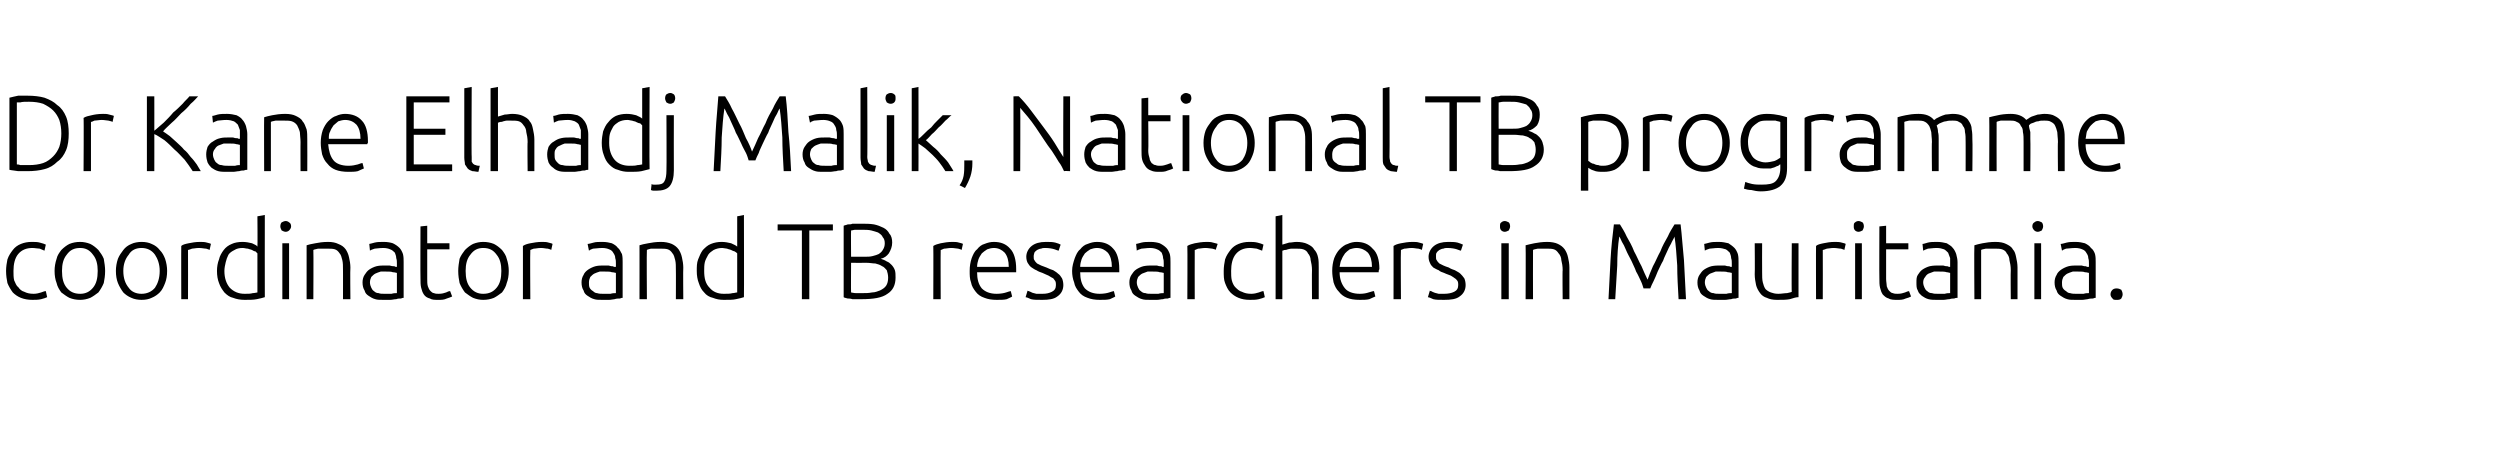
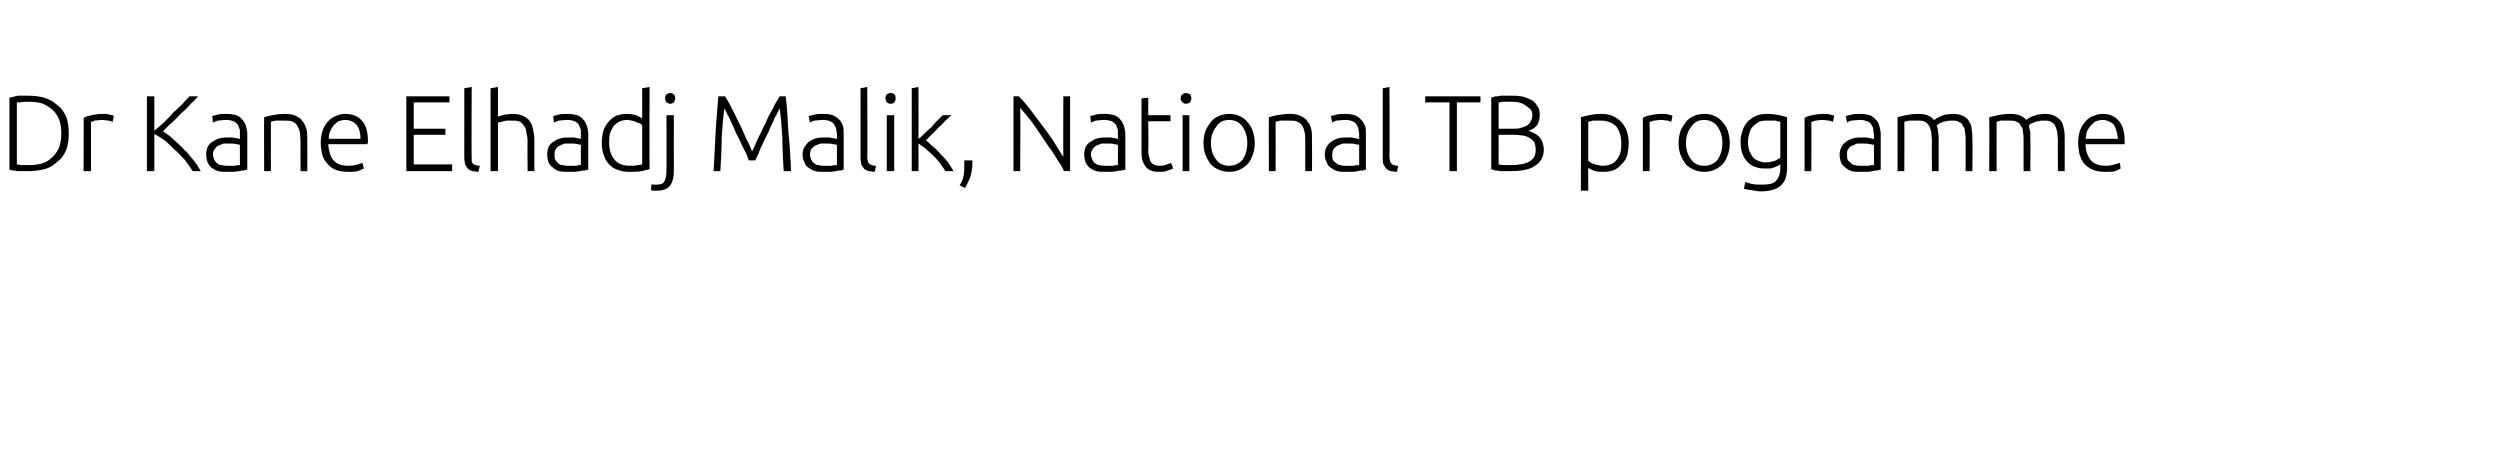
<svg xmlns="http://www.w3.org/2000/svg" version="1.1" width="371px" height="70px" viewBox="0 0 371 70">
  <desc>Dr Kane Elhadj Malik, National TB programme coordinator and TB researchers in Mauritania</desc>
  <defs />
  <g id="Polygon60962">
-     <path d="M 4.8 44.5 C 4.2 44.5 3.6 44.4 3.1 44.2 C 2.6 44 2.2 43.7 1.9 43.4 C 1.6 43 1.3 42.5 1.1 42 C 1 41.5 0.9 40.9 0.9 40.2 C 0.9 39.6 1 39 1.1 38.5 C 1.3 37.9 1.6 37.5 1.9 37.1 C 2.2 36.7 2.6 36.4 3.1 36.2 C 3.6 36 4.1 35.9 4.7 35.9 C 5.1 35.9 5.6 35.9 5.9 36 C 6.3 36.1 6.6 36.2 6.8 36.3 C 6.8 36.3 6.6 37.2 6.6 37.2 C 6.4 37.1 6.1 37 5.9 36.9 C 5.6 36.9 5.2 36.8 4.8 36.8 C 3.9 36.8 3.2 37.1 2.7 37.7 C 2.2 38.3 2 39.2 2 40.2 C 2 40.7 2 41.2 2.1 41.6 C 2.3 42 2.4 42.4 2.7 42.6 C 2.9 42.9 3.2 43.2 3.6 43.3 C 4 43.5 4.4 43.6 5 43.6 C 5.4 43.6 5.8 43.5 6.1 43.4 C 6.4 43.3 6.6 43.2 6.8 43.2 C 6.8 43.2 7 44.1 7 44.1 C 6.8 44.2 6.5 44.3 6.1 44.4 C 5.7 44.5 5.2 44.5 4.8 44.5 Z M 15.6 40.2 C 15.6 40.9 15.5 41.5 15.4 42 C 15.2 42.5 14.9 43 14.6 43.4 C 14.2 43.7 13.8 44 13.4 44.2 C 12.9 44.4 12.4 44.5 11.9 44.5 C 11.3 44.5 10.8 44.4 10.3 44.2 C 9.9 44 9.5 43.7 9.1 43.4 C 8.8 43 8.5 42.5 8.4 42 C 8.2 41.5 8.1 40.9 8.1 40.2 C 8.1 39.6 8.2 39 8.4 38.4 C 8.5 37.9 8.8 37.5 9.1 37.1 C 9.5 36.7 9.9 36.4 10.3 36.2 C 10.8 36 11.3 35.9 11.9 35.9 C 12.4 35.9 12.9 36 13.4 36.2 C 13.8 36.4 14.2 36.7 14.6 37.1 C 14.9 37.5 15.2 37.9 15.4 38.4 C 15.5 39 15.6 39.6 15.6 40.2 Z M 14.5 40.2 C 14.5 39.2 14.3 38.4 13.8 37.8 C 13.3 37.1 12.7 36.8 11.9 36.8 C 11 36.8 10.4 37.1 9.9 37.8 C 9.4 38.4 9.2 39.2 9.2 40.2 C 9.2 41.3 9.4 42.1 9.9 42.7 C 10.4 43.3 11 43.6 11.9 43.6 C 12.7 43.6 13.3 43.3 13.8 42.7 C 14.3 42.1 14.5 41.3 14.5 40.2 Z M 24.8 40.2 C 24.8 40.9 24.7 41.5 24.5 42 C 24.3 42.5 24.1 43 23.7 43.4 C 23.4 43.7 23 44 22.5 44.2 C 22.1 44.4 21.6 44.5 21 44.5 C 20.5 44.5 19.9 44.4 19.5 44.2 C 19 44 18.6 43.7 18.3 43.4 C 18 43 17.7 42.5 17.5 42 C 17.3 41.5 17.2 40.9 17.2 40.2 C 17.2 39.6 17.3 39 17.5 38.4 C 17.7 37.9 18 37.5 18.3 37.1 C 18.6 36.7 19 36.4 19.5 36.2 C 19.9 36 20.5 35.9 21 35.9 C 21.6 35.9 22.1 36 22.5 36.2 C 23 36.4 23.4 36.7 23.7 37.1 C 24.1 37.5 24.3 37.9 24.5 38.4 C 24.7 39 24.8 39.6 24.8 40.2 Z M 23.7 40.2 C 23.7 39.2 23.4 38.4 23 37.8 C 22.5 37.1 21.8 36.8 21 36.8 C 20.2 36.8 19.5 37.1 19.1 37.8 C 18.6 38.4 18.3 39.2 18.3 40.2 C 18.3 41.3 18.6 42.1 19.1 42.7 C 19.5 43.3 20.2 43.6 21 43.6 C 21.8 43.6 22.5 43.3 23 42.7 C 23.4 42.1 23.7 41.3 23.7 40.2 Z M 29.7 35.9 C 30 35.9 30.4 35.9 30.7 36 C 31 36.1 31.2 36.1 31.3 36.2 C 31.3 36.2 31.1 37.1 31.1 37.1 C 31 37 30.8 37 30.6 36.9 C 30.3 36.9 30 36.8 29.5 36.8 C 29.1 36.8 28.7 36.9 28.5 36.9 C 28.2 37 28 37.1 27.9 37.1 C 27.92 37.1 27.9 44.4 27.9 44.4 L 26.9 44.4 C 26.9 44.4 26.88 36.46 26.9 36.5 C 27.1 36.3 27.5 36.2 28 36.1 C 28.5 36 29 35.9 29.7 35.9 Z M 39.3 44.1 C 39 44.2 38.6 44.3 38.1 44.4 C 37.6 44.5 37 44.5 36.3 44.5 C 35.7 44.5 35.1 44.4 34.6 44.2 C 34.1 44.1 33.7 43.8 33.3 43.4 C 33 43 32.7 42.6 32.5 42 C 32.3 41.5 32.2 40.9 32.2 40.2 C 32.2 39.6 32.3 39 32.5 38.5 C 32.6 38 32.9 37.5 33.2 37.1 C 33.5 36.7 33.9 36.4 34.4 36.2 C 34.8 36 35.4 35.9 36 35.9 C 36.5 35.9 37 36 37.4 36.1 C 37.8 36.3 38.1 36.4 38.2 36.6 C 38.24 36.58 38.2 32.1 38.2 32.1 L 39.3 31.9 C 39.3 31.9 39.28 44.1 39.3 44.1 Z M 38.2 37.6 C 38.1 37.5 38 37.4 37.9 37.3 C 37.7 37.3 37.6 37.2 37.4 37.1 C 37.2 37 37 37 36.8 36.9 C 36.5 36.9 36.3 36.8 36 36.8 C 35.5 36.8 35.1 36.9 34.8 37.1 C 34.4 37.3 34.1 37.5 33.9 37.8 C 33.7 38.2 33.6 38.5 33.5 38.9 C 33.4 39.3 33.3 39.8 33.3 40.2 C 33.3 41.3 33.6 42.1 34.1 42.7 C 34.7 43.3 35.4 43.6 36.3 43.6 C 36.8 43.6 37.2 43.6 37.5 43.5 C 37.8 43.5 38.1 43.4 38.2 43.4 C 38.2 43.4 38.2 37.6 38.2 37.6 Z M 42.9 44.4 L 41.9 44.4 L 41.9 36.1 L 42.9 36.1 L 42.9 44.4 Z M 43.2 33.6 C 43.2 33.8 43.1 34 42.9 34.2 C 42.8 34.3 42.6 34.4 42.4 34.4 C 42.2 34.4 42 34.3 41.8 34.2 C 41.7 34 41.6 33.8 41.6 33.6 C 41.6 33.3 41.7 33.1 41.8 33 C 42 32.9 42.2 32.8 42.4 32.8 C 42.6 32.8 42.8 32.9 42.9 33 C 43.1 33.1 43.2 33.3 43.2 33.6 Z M 45.5 36.4 C 45.8 36.3 46.2 36.2 46.8 36.1 C 47.3 36 47.9 35.9 48.7 35.9 C 49.3 35.9 49.8 36 50.2 36.2 C 50.7 36.4 51 36.6 51.3 37 C 51.5 37.3 51.7 37.7 51.8 38.2 C 51.9 38.6 52 39.2 52 39.7 C 51.95 39.73 52 44.4 52 44.4 L 50.9 44.4 C 50.9 44.4 50.91 40.06 50.9 40.1 C 50.9 39.5 50.9 39 50.8 38.6 C 50.7 38.2 50.6 37.8 50.4 37.6 C 50.2 37.3 50 37.1 49.7 37 C 49.4 36.9 49 36.9 48.5 36.9 C 48 36.9 47.6 36.9 47.2 36.9 C 46.9 37 46.6 37 46.5 37.1 C 46.54 37.09 46.5 44.4 46.5 44.4 L 45.5 44.4 C 45.5 44.4 45.5 36.37 45.5 36.4 Z M 57.1 43.6 C 57.5 43.6 57.8 43.6 58.1 43.6 C 58.4 43.5 58.7 43.5 58.9 43.5 C 58.9 43.5 58.9 40.5 58.9 40.5 C 58.8 40.5 58.6 40.4 58.3 40.4 C 58.1 40.3 57.7 40.3 57.3 40.3 C 57 40.3 56.8 40.3 56.5 40.3 C 56.2 40.4 55.9 40.5 55.7 40.6 C 55.5 40.7 55.3 40.9 55.1 41.1 C 55 41.3 54.9 41.6 54.9 41.9 C 54.9 42.2 55 42.5 55.1 42.7 C 55.2 42.9 55.3 43.1 55.5 43.2 C 55.7 43.4 55.9 43.5 56.2 43.5 C 56.4 43.6 56.7 43.6 57.1 43.6 Z M 57 35.9 C 57.5 35.9 58 36 58.3 36.1 C 58.7 36.3 59 36.5 59.3 36.8 C 59.5 37 59.7 37.4 59.8 37.7 C 59.9 38.1 59.9 38.5 59.9 38.9 C 59.9 38.9 59.9 44.2 59.9 44.2 C 59.8 44.2 59.7 44.2 59.5 44.3 C 59.3 44.3 59 44.3 58.8 44.4 C 58.5 44.4 58.2 44.5 57.9 44.5 C 57.6 44.5 57.2 44.5 56.9 44.5 C 56.4 44.5 56 44.5 55.7 44.4 C 55.3 44.3 55 44.1 54.7 43.9 C 54.4 43.7 54.2 43.5 54.1 43.1 C 53.9 42.8 53.8 42.4 53.8 41.9 C 53.8 41.5 53.9 41.1 54.1 40.8 C 54.3 40.5 54.5 40.2 54.8 40 C 55.1 39.8 55.5 39.6 55.9 39.5 C 56.3 39.4 56.8 39.4 57.3 39.4 C 57.5 39.4 57.6 39.4 57.8 39.4 C 57.9 39.4 58.1 39.5 58.3 39.5 C 58.4 39.5 58.6 39.5 58.7 39.6 C 58.8 39.6 58.9 39.6 58.9 39.6 C 58.9 39.6 58.9 39.1 58.9 39.1 C 58.9 38.8 58.9 38.6 58.8 38.3 C 58.8 38 58.7 37.8 58.6 37.5 C 58.4 37.3 58.2 37.1 57.9 37 C 57.7 36.9 57.3 36.8 56.9 36.8 C 56.3 36.8 55.8 36.9 55.6 36.9 C 55.3 37 55 37.1 54.9 37.2 C 54.9 37.2 54.8 36.2 54.8 36.2 C 54.9 36.2 55.2 36.1 55.6 36 C 56 35.9 56.4 35.9 57 35.9 Z M 63.4 36.1 L 66.7 36.1 L 66.7 37 L 63.4 37 C 63.4 37 63.41 41.36 63.4 41.4 C 63.4 41.8 63.4 42.2 63.5 42.5 C 63.6 42.8 63.7 43 63.9 43.2 C 64 43.3 64.2 43.5 64.4 43.5 C 64.6 43.6 64.9 43.6 65.1 43.6 C 65.6 43.6 65.9 43.5 66.2 43.4 C 66.4 43.3 66.6 43.2 66.8 43.2 C 66.8 43.2 67.1 44 67.1 44 C 66.9 44.1 66.6 44.2 66.3 44.3 C 65.9 44.5 65.5 44.5 65.1 44.5 C 64.5 44.5 64.1 44.5 63.8 44.3 C 63.4 44.2 63.1 44 62.9 43.7 C 62.7 43.4 62.6 43.1 62.5 42.7 C 62.4 42.3 62.4 41.8 62.4 41.3 C 62.37 41.26 62.4 33.6 62.4 33.6 L 63.4 33.5 L 63.4 36.1 Z M 75.5 40.2 C 75.5 40.9 75.4 41.5 75.2 42 C 75.1 42.5 74.8 43 74.5 43.4 C 74.1 43.7 73.7 44 73.3 44.2 C 72.8 44.4 72.3 44.5 71.7 44.5 C 71.2 44.5 70.7 44.4 70.2 44.2 C 69.8 44 69.4 43.7 69 43.4 C 68.7 43 68.4 42.5 68.2 42 C 68.1 41.5 68 40.9 68 40.2 C 68 39.6 68.1 39 68.2 38.4 C 68.4 37.9 68.7 37.5 69 37.1 C 69.4 36.7 69.8 36.4 70.2 36.2 C 70.7 36 71.2 35.9 71.7 35.9 C 72.3 35.9 72.8 36 73.3 36.2 C 73.7 36.4 74.1 36.7 74.5 37.1 C 74.8 37.5 75.1 37.9 75.2 38.4 C 75.4 39 75.5 39.6 75.5 40.2 Z M 74.4 40.2 C 74.4 39.2 74.2 38.4 73.7 37.8 C 73.2 37.1 72.6 36.8 71.7 36.8 C 70.9 36.8 70.3 37.1 69.8 37.8 C 69.3 38.4 69.1 39.2 69.1 40.2 C 69.1 41.3 69.3 42.1 69.8 42.7 C 70.3 43.3 70.9 43.6 71.7 43.6 C 72.6 43.6 73.2 43.3 73.7 42.7 C 74.2 42.1 74.4 41.3 74.4 40.2 Z M 80.4 35.9 C 80.8 35.9 81.1 35.9 81.4 36 C 81.7 36.1 81.9 36.1 82 36.2 C 82 36.2 81.8 37.1 81.8 37.1 C 81.7 37 81.6 37 81.3 36.9 C 81 36.9 80.7 36.8 80.3 36.8 C 79.8 36.8 79.5 36.9 79.2 36.9 C 78.9 37 78.7 37.1 78.7 37.1 C 78.65 37.1 78.7 44.4 78.7 44.4 L 77.6 44.4 C 77.6 44.4 77.61 36.46 77.6 36.5 C 77.9 36.3 78.2 36.2 78.7 36.1 C 79.2 36 79.8 35.9 80.4 35.9 Z M 89.5 43.6 C 89.9 43.6 90.3 43.6 90.6 43.6 C 90.9 43.5 91.2 43.5 91.4 43.5 C 91.4 43.5 91.4 40.5 91.4 40.5 C 91.3 40.5 91.1 40.4 90.8 40.4 C 90.6 40.3 90.2 40.3 89.8 40.3 C 89.5 40.3 89.2 40.3 89 40.3 C 88.7 40.4 88.4 40.5 88.2 40.6 C 88 40.7 87.8 40.9 87.6 41.1 C 87.5 41.3 87.4 41.6 87.4 41.9 C 87.4 42.2 87.4 42.5 87.5 42.7 C 87.6 42.9 87.8 43.1 88 43.2 C 88.2 43.4 88.4 43.5 88.6 43.5 C 88.9 43.6 89.2 43.6 89.5 43.6 Z M 89.4 35.9 C 90 35.9 90.4 36 90.8 36.1 C 91.2 36.3 91.5 36.5 91.7 36.8 C 92 37 92.1 37.4 92.3 37.7 C 92.4 38.1 92.4 38.5 92.4 38.9 C 92.4 38.9 92.4 44.2 92.4 44.2 C 92.3 44.2 92.2 44.2 92 44.3 C 91.7 44.3 91.5 44.3 91.2 44.4 C 91 44.4 90.7 44.5 90.4 44.5 C 90 44.5 89.7 44.5 89.4 44.5 C 88.9 44.5 88.5 44.5 88.2 44.4 C 87.8 44.3 87.5 44.1 87.2 43.9 C 86.9 43.7 86.7 43.5 86.6 43.1 C 86.4 42.8 86.3 42.4 86.3 41.9 C 86.3 41.5 86.4 41.1 86.6 40.8 C 86.7 40.5 87 40.2 87.3 40 C 87.6 39.8 88 39.6 88.4 39.5 C 88.8 39.4 89.3 39.4 89.8 39.4 C 89.9 39.4 90.1 39.4 90.3 39.4 C 90.4 39.4 90.6 39.5 90.7 39.5 C 90.9 39.5 91 39.5 91.1 39.6 C 91.3 39.6 91.3 39.6 91.4 39.6 C 91.4 39.6 91.4 39.1 91.4 39.1 C 91.4 38.8 91.4 38.6 91.3 38.3 C 91.3 38 91.2 37.8 91 37.5 C 90.9 37.3 90.7 37.1 90.4 37 C 90.2 36.9 89.8 36.8 89.4 36.8 C 88.8 36.8 88.3 36.9 88 36.9 C 87.7 37 87.5 37.1 87.4 37.2 C 87.4 37.2 87.2 36.2 87.2 36.2 C 87.4 36.2 87.7 36.1 88.1 36 C 88.4 35.9 88.9 35.9 89.4 35.9 Z M 94.9 36.4 C 95.2 36.3 95.6 36.2 96.2 36.1 C 96.7 36 97.3 35.9 98.1 35.9 C 98.7 35.9 99.2 36 99.7 36.2 C 100.1 36.4 100.4 36.6 100.7 37 C 100.9 37.3 101.1 37.7 101.2 38.2 C 101.3 38.6 101.4 39.2 101.4 39.7 C 101.36 39.73 101.4 44.4 101.4 44.4 L 100.3 44.4 C 100.3 44.4 100.32 40.06 100.3 40.1 C 100.3 39.5 100.3 39 100.2 38.6 C 100.1 38.2 100 37.8 99.8 37.6 C 99.6 37.3 99.4 37.1 99.1 37 C 98.8 36.9 98.4 36.9 97.9 36.9 C 97.4 36.9 97 36.9 96.6 36.9 C 96.3 37 96.1 37 96 37.1 C 95.95 37.09 96 44.4 96 44.4 L 94.9 44.4 C 94.9 44.4 94.91 36.37 94.9 36.4 Z M 110.4 44.1 C 110.1 44.2 109.7 44.3 109.2 44.4 C 108.8 44.5 108.2 44.5 107.4 44.5 C 106.8 44.5 106.3 44.4 105.8 44.2 C 105.3 44.1 104.8 43.8 104.5 43.4 C 104.1 43 103.9 42.6 103.7 42 C 103.5 41.5 103.4 40.9 103.4 40.2 C 103.4 39.6 103.4 39 103.6 38.5 C 103.8 38 104 37.5 104.3 37.1 C 104.7 36.7 105 36.4 105.5 36.2 C 106 36 106.5 35.9 107.1 35.9 C 107.6 35.9 108.1 36 108.5 36.1 C 108.9 36.3 109.2 36.4 109.4 36.6 C 109.39 36.58 109.4 32.1 109.4 32.1 L 110.4 31.9 C 110.4 31.9 110.43 44.1 110.4 44.1 Z M 109.4 37.6 C 109.3 37.5 109.2 37.4 109 37.3 C 108.9 37.3 108.7 37.2 108.5 37.1 C 108.3 37 108.1 37 107.9 36.9 C 107.7 36.9 107.4 36.8 107.2 36.8 C 106.7 36.8 106.3 36.9 105.9 37.1 C 105.6 37.3 105.3 37.5 105.1 37.8 C 104.9 38.2 104.7 38.5 104.6 38.9 C 104.5 39.3 104.5 39.8 104.5 40.2 C 104.5 41.3 104.7 42.1 105.3 42.7 C 105.8 43.3 106.5 43.6 107.4 43.6 C 107.9 43.6 108.4 43.6 108.7 43.5 C 109 43.5 109.2 43.4 109.4 43.4 C 109.4 43.4 109.4 37.6 109.4 37.6 Z M 123.6 33.3 L 123.6 34.2 L 120.1 34.2 L 120.1 44.4 L 119 44.4 L 119 34.2 L 115.4 34.2 L 115.4 33.3 L 123.6 33.3 Z M 127.8 44.4 C 127.7 44.4 127.4 44.4 127.2 44.4 C 127 44.4 126.7 44.4 126.5 44.4 C 126.2 44.3 126 44.3 125.8 44.3 C 125.5 44.2 125.3 44.2 125.2 44.1 C 125.2 44.1 125.2 33.5 125.2 33.5 C 125.4 33.4 125.6 33.4 125.8 33.3 C 126.1 33.3 126.3 33.3 126.5 33.2 C 126.8 33.2 127 33.2 127.3 33.2 C 127.5 33.2 127.7 33.2 127.9 33.2 C 128.5 33.2 129.1 33.2 129.7 33.3 C 130.2 33.4 130.7 33.6 131.1 33.8 C 131.5 34 131.8 34.3 132 34.7 C 132.3 35 132.4 35.5 132.4 36 C 132.4 36.6 132.2 37.1 131.9 37.6 C 131.6 38 131.2 38.3 130.7 38.4 C 131 38.5 131.3 38.6 131.6 38.8 C 131.9 38.9 132.1 39.1 132.3 39.3 C 132.5 39.5 132.7 39.8 132.8 40.1 C 132.9 40.4 132.9 40.8 132.9 41.2 C 132.9 42.3 132.5 43.1 131.7 43.6 C 130.9 44.2 129.6 44.4 127.8 44.4 Z M 126.3 39 C 126.3 39 126.27 43.41 126.3 43.4 C 126.4 43.4 126.7 43.5 127 43.5 C 127.3 43.5 127.6 43.5 128 43.5 C 128.5 43.5 128.9 43.5 129.4 43.4 C 129.9 43.4 130.3 43.2 130.6 43.1 C 131 42.9 131.3 42.7 131.5 42.4 C 131.7 42.1 131.8 41.7 131.8 41.2 C 131.8 40.8 131.7 40.4 131.6 40.1 C 131.4 39.9 131.2 39.6 130.9 39.5 C 130.6 39.3 130.3 39.2 129.9 39.1 C 129.5 39.1 129.1 39 128.6 39 C 128.57 39.02 126.3 39 126.3 39 Z M 126.3 38.1 C 126.3 38.1 128.38 38.1 128.4 38.1 C 128.8 38.1 129.1 38.1 129.5 38 C 129.9 37.9 130.2 37.8 130.4 37.7 C 130.7 37.5 130.9 37.3 131 37.1 C 131.2 36.8 131.3 36.5 131.3 36.1 C 131.3 35.7 131.2 35.4 131 35.2 C 130.9 34.9 130.6 34.7 130.3 34.5 C 130 34.4 129.7 34.3 129.3 34.2 C 128.9 34.1 128.4 34.1 127.9 34.1 C 127.6 34.1 127.2 34.1 126.9 34.1 C 126.7 34.1 126.5 34.2 126.3 34.2 C 126.27 34.21 126.3 38.1 126.3 38.1 Z M 141.3 35.9 C 141.7 35.9 142 35.9 142.3 36 C 142.6 36.1 142.8 36.1 142.9 36.2 C 142.9 36.2 142.7 37.1 142.7 37.1 C 142.6 37 142.5 37 142.2 36.9 C 142 36.9 141.6 36.8 141.2 36.8 C 140.7 36.8 140.4 36.9 140.1 36.9 C 139.8 37 139.7 37.1 139.6 37.1 C 139.57 37.1 139.6 44.4 139.6 44.4 L 138.5 44.4 C 138.5 44.4 138.53 36.46 138.5 36.5 C 138.8 36.3 139.2 36.2 139.6 36.1 C 140.1 36 140.7 35.9 141.3 35.9 Z M 143.9 40.2 C 143.9 39.5 144 38.9 144.2 38.3 C 144.4 37.8 144.6 37.3 145 37 C 145.3 36.6 145.7 36.3 146.1 36.2 C 146.6 36 147 35.9 147.5 35.9 C 148.5 35.9 149.3 36.2 149.9 36.9 C 150.5 37.5 150.8 38.6 150.8 39.9 C 150.8 40 150.8 40.1 150.8 40.2 C 150.8 40.3 150.8 40.4 150.8 40.4 C 150.8 40.4 145 40.4 145 40.4 C 145 41.4 145.2 42.2 145.7 42.8 C 146.2 43.3 146.9 43.6 147.9 43.6 C 148.5 43.6 149 43.5 149.3 43.4 C 149.6 43.3 149.9 43.2 150 43.2 C 150 43.2 150.2 44 150.2 44 C 150.1 44.1 149.8 44.2 149.4 44.4 C 149 44.5 148.5 44.5 147.9 44.5 C 147.2 44.5 146.6 44.4 146.1 44.2 C 145.5 44 145.1 43.7 144.8 43.3 C 144.5 42.9 144.2 42.5 144.1 41.9 C 143.9 41.4 143.9 40.8 143.9 40.2 Z M 149.7 39.6 C 149.7 38.7 149.5 38 149.1 37.5 C 148.7 37.1 148.2 36.8 147.5 36.8 C 147.1 36.8 146.8 36.9 146.5 37 C 146.2 37.2 145.9 37.4 145.7 37.6 C 145.5 37.9 145.3 38.2 145.2 38.5 C 145.1 38.8 145 39.2 145 39.6 C 145 39.6 149.7 39.6 149.7 39.6 Z M 154.7 43.6 C 155.3 43.6 155.7 43.5 156.1 43.3 C 156.5 43.1 156.7 42.8 156.7 42.3 C 156.7 42.1 156.7 41.9 156.6 41.7 C 156.5 41.6 156.4 41.4 156.3 41.3 C 156.1 41.2 155.9 41.1 155.6 40.9 C 155.4 40.8 155.1 40.7 154.7 40.5 C 154.4 40.4 154.1 40.3 153.8 40.1 C 153.5 40 153.3 39.8 153.1 39.7 C 152.8 39.5 152.7 39.3 152.5 39 C 152.4 38.8 152.3 38.5 152.3 38.1 C 152.3 37.5 152.6 36.9 153.1 36.5 C 153.6 36.1 154.3 35.9 155.2 35.9 C 155.8 35.9 156.2 35.9 156.6 36 C 157 36.1 157.2 36.2 157.4 36.3 C 157.4 36.3 157.1 37.2 157.1 37.2 C 157 37.2 156.8 37.1 156.5 37 C 156.2 36.9 155.7 36.8 155.1 36.8 C 154.9 36.8 154.7 36.8 154.5 36.9 C 154.3 36.9 154.1 37 153.9 37.1 C 153.8 37.2 153.6 37.3 153.5 37.5 C 153.5 37.6 153.4 37.8 153.4 38 C 153.4 38.3 153.4 38.5 153.5 38.6 C 153.6 38.8 153.7 38.9 153.9 39.1 C 154.1 39.2 154.3 39.3 154.5 39.4 C 154.8 39.5 155 39.6 155.3 39.7 C 155.7 39.9 156 40 156.3 40.1 C 156.6 40.3 156.8 40.4 157 40.6 C 157.3 40.8 157.4 41 157.6 41.3 C 157.7 41.5 157.8 41.9 157.8 42.3 C 157.8 43 157.5 43.6 156.9 44 C 156.4 44.4 155.6 44.5 154.7 44.5 C 153.9 44.5 153.4 44.5 153 44.4 C 152.6 44.2 152.3 44.1 152.2 44.1 C 152.2 44.1 152.5 43.1 152.5 43.1 C 152.5 43.2 152.6 43.2 152.7 43.2 C 152.8 43.3 153 43.3 153.1 43.4 C 153.3 43.5 153.5 43.5 153.8 43.6 C 154 43.6 154.3 43.6 154.7 43.6 Z M 159.1 40.2 C 159.1 39.5 159.3 38.9 159.5 38.3 C 159.7 37.8 159.9 37.3 160.3 37 C 160.6 36.6 161 36.3 161.4 36.2 C 161.9 36 162.3 35.9 162.8 35.9 C 163.8 35.9 164.6 36.2 165.2 36.9 C 165.8 37.5 166.1 38.6 166.1 39.9 C 166.1 40 166.1 40.1 166.1 40.2 C 166.1 40.3 166.1 40.4 166.1 40.4 C 166.1 40.4 160.3 40.4 160.3 40.4 C 160.3 41.4 160.5 42.2 161 42.8 C 161.5 43.3 162.2 43.6 163.2 43.6 C 163.8 43.6 164.3 43.5 164.6 43.4 C 164.9 43.3 165.2 43.2 165.3 43.2 C 165.3 43.2 165.5 44 165.5 44 C 165.4 44.1 165.1 44.2 164.7 44.4 C 164.3 44.5 163.8 44.5 163.2 44.5 C 162.5 44.5 161.9 44.4 161.4 44.2 C 160.8 44 160.4 43.7 160.1 43.3 C 159.8 42.9 159.5 42.5 159.4 41.9 C 159.2 41.4 159.1 40.8 159.1 40.2 Z M 165 39.6 C 165 38.7 164.8 38 164.4 37.5 C 164 37.1 163.5 36.8 162.8 36.8 C 162.4 36.8 162.1 36.9 161.8 37 C 161.5 37.2 161.2 37.4 161 37.6 C 160.8 37.9 160.6 38.2 160.5 38.5 C 160.4 38.8 160.3 39.2 160.3 39.6 C 160.3 39.6 165 39.6 165 39.6 Z M 170.9 43.6 C 171.3 43.6 171.6 43.6 171.9 43.6 C 172.2 43.5 172.5 43.5 172.7 43.5 C 172.7 43.5 172.7 40.5 172.7 40.5 C 172.6 40.5 172.4 40.4 172.1 40.4 C 171.9 40.3 171.5 40.3 171.1 40.3 C 170.8 40.3 170.6 40.3 170.3 40.3 C 170 40.4 169.8 40.5 169.5 40.6 C 169.3 40.7 169.1 40.9 168.9 41.1 C 168.8 41.3 168.7 41.6 168.7 41.9 C 168.7 42.2 168.8 42.5 168.9 42.7 C 169 42.9 169.1 43.1 169.3 43.2 C 169.5 43.4 169.7 43.5 170 43.5 C 170.2 43.6 170.5 43.6 170.9 43.6 Z M 170.8 35.9 C 171.3 35.9 171.8 36 172.1 36.1 C 172.5 36.3 172.8 36.5 173.1 36.8 C 173.3 37 173.5 37.4 173.6 37.7 C 173.7 38.1 173.7 38.5 173.7 38.9 C 173.7 38.9 173.7 44.2 173.7 44.2 C 173.6 44.2 173.5 44.2 173.3 44.3 C 173.1 44.3 172.8 44.3 172.6 44.4 C 172.3 44.4 172 44.5 171.7 44.5 C 171.4 44.5 171 44.5 170.7 44.5 C 170.2 44.5 169.8 44.5 169.5 44.4 C 169.1 44.3 168.8 44.1 168.5 43.9 C 168.2 43.7 168 43.5 167.9 43.1 C 167.7 42.8 167.6 42.4 167.6 41.9 C 167.6 41.5 167.7 41.1 167.9 40.8 C 168.1 40.5 168.3 40.2 168.6 40 C 168.9 39.8 169.3 39.6 169.7 39.5 C 170.2 39.4 170.6 39.4 171.1 39.4 C 171.3 39.4 171.4 39.4 171.6 39.4 C 171.8 39.4 171.9 39.5 172.1 39.5 C 172.2 39.5 172.4 39.5 172.5 39.6 C 172.6 39.6 172.7 39.6 172.7 39.6 C 172.7 39.6 172.7 39.1 172.7 39.1 C 172.7 38.8 172.7 38.6 172.6 38.3 C 172.6 38 172.5 37.8 172.4 37.5 C 172.2 37.3 172 37.1 171.7 37 C 171.5 36.9 171.1 36.8 170.7 36.8 C 170.1 36.8 169.7 36.9 169.4 36.9 C 169.1 37 168.8 37.1 168.7 37.2 C 168.7 37.2 168.6 36.2 168.6 36.2 C 168.7 36.2 169 36.1 169.4 36 C 169.8 35.9 170.2 35.9 170.8 35.9 Z M 179.1 35.9 C 179.4 35.9 179.7 35.9 180 36 C 180.3 36.1 180.5 36.1 180.7 36.2 C 180.7 36.2 180.4 37.1 180.4 37.1 C 180.4 37 180.2 37 179.9 36.9 C 179.7 36.9 179.3 36.8 178.9 36.8 C 178.4 36.8 178.1 36.9 177.8 36.9 C 177.5 37 177.4 37.1 177.3 37.1 C 177.28 37.1 177.3 44.4 177.3 44.4 L 176.2 44.4 C 176.2 44.4 176.24 36.46 176.2 36.5 C 176.5 36.3 176.9 36.2 177.3 36.1 C 177.8 36 178.4 35.9 179.1 35.9 Z M 185.5 44.5 C 184.8 44.5 184.3 44.4 183.8 44.2 C 183.3 44 182.9 43.7 182.6 43.4 C 182.2 43 182 42.5 181.8 42 C 181.6 41.5 181.6 40.9 181.6 40.2 C 181.6 39.6 181.7 39 181.8 38.5 C 182 37.9 182.3 37.5 182.6 37.1 C 182.9 36.7 183.3 36.4 183.8 36.2 C 184.3 36 184.8 35.9 185.4 35.9 C 185.8 35.9 186.2 35.9 186.6 36 C 187 36.1 187.3 36.2 187.5 36.3 C 187.5 36.3 187.3 37.2 187.3 37.2 C 187 37.1 186.8 37 186.5 36.9 C 186.3 36.9 185.9 36.8 185.5 36.8 C 184.6 36.8 183.9 37.1 183.4 37.7 C 182.9 38.3 182.7 39.2 182.7 40.2 C 182.7 40.7 182.7 41.2 182.8 41.6 C 182.9 42 183.1 42.4 183.3 42.6 C 183.6 42.9 183.9 43.2 184.3 43.3 C 184.7 43.5 185.1 43.6 185.7 43.6 C 186.1 43.6 186.5 43.5 186.8 43.4 C 187.1 43.3 187.3 43.2 187.5 43.2 C 187.5 43.2 187.7 44.1 187.7 44.1 C 187.5 44.2 187.2 44.3 186.8 44.4 C 186.4 44.5 185.9 44.5 185.5 44.5 Z M 189.3 44.4 L 189.3 32.1 L 190.3 31.9 C 190.3 31.9 190.3 36.32 190.3 36.3 C 190.6 36.2 191 36.1 191.3 36 C 191.7 36 192 35.9 192.4 35.9 C 193 35.9 193.6 36 194 36.2 C 194.4 36.4 194.8 36.6 195 37 C 195.3 37.3 195.5 37.7 195.6 38.2 C 195.7 38.6 195.7 39.2 195.7 39.7 C 195.71 39.73 195.7 44.4 195.7 44.4 L 194.7 44.4 C 194.7 44.4 194.67 40.06 194.7 40.1 C 194.7 39.5 194.6 39 194.5 38.6 C 194.5 38.2 194.3 37.8 194.1 37.6 C 194 37.3 193.7 37.1 193.4 37 C 193.1 36.9 192.7 36.9 192.2 36.9 C 192.1 36.9 191.9 36.9 191.7 36.9 C 191.4 36.9 191.2 37 191.1 37 C 190.9 37.1 190.7 37.1 190.6 37.1 C 190.4 37.2 190.3 37.2 190.3 37.2 C 190.3 37.23 190.3 44.4 190.3 44.4 L 189.3 44.4 Z M 197.7 40.2 C 197.7 39.5 197.8 38.9 198 38.3 C 198.2 37.8 198.5 37.3 198.8 37 C 199.2 36.6 199.6 36.3 200 36.2 C 200.4 36 200.9 35.9 201.3 35.9 C 202.3 35.9 203.1 36.2 203.7 36.9 C 204.4 37.5 204.7 38.6 204.7 39.9 C 204.7 40 204.6 40.1 204.6 40.2 C 204.6 40.3 204.6 40.4 204.6 40.4 C 204.6 40.4 198.8 40.4 198.8 40.4 C 198.8 41.4 199.1 42.2 199.6 42.8 C 200 43.3 200.8 43.6 201.8 43.6 C 202.4 43.6 202.8 43.5 203.1 43.4 C 203.5 43.3 203.7 43.2 203.9 43.2 C 203.9 43.2 204.1 44 204.1 44 C 203.9 44.1 203.6 44.2 203.2 44.4 C 202.8 44.5 202.3 44.5 201.8 44.5 C 201 44.5 200.4 44.4 199.9 44.2 C 199.4 44 199 43.7 198.7 43.3 C 198.3 42.9 198.1 42.5 197.9 41.9 C 197.8 41.4 197.7 40.8 197.7 40.2 Z M 203.6 39.6 C 203.6 38.7 203.4 38 203 37.5 C 202.6 37.1 202 36.8 201.3 36.8 C 201 36.8 200.6 36.9 200.3 37 C 200 37.2 199.8 37.4 199.6 37.6 C 199.4 37.9 199.2 38.2 199.1 38.5 C 198.9 38.8 198.9 39.2 198.8 39.6 C 198.8 39.6 203.6 39.6 203.6 39.6 Z M 209.6 35.9 C 210 35.9 210.3 35.9 210.6 36 C 210.9 36.1 211.1 36.1 211.2 36.2 C 211.2 36.2 211 37.1 211 37.1 C 210.9 37 210.8 37 210.5 36.9 C 210.2 36.9 209.9 36.8 209.5 36.8 C 209 36.8 208.7 36.9 208.4 36.9 C 208.1 37 207.9 37.1 207.9 37.1 C 207.85 37.1 207.9 44.4 207.9 44.4 L 206.8 44.4 C 206.8 44.4 206.81 36.46 206.8 36.5 C 207.1 36.3 207.4 36.2 207.9 36.1 C 208.4 36 209 35.9 209.6 35.9 Z M 214.3 43.6 C 214.9 43.6 215.4 43.5 215.8 43.3 C 216.2 43.1 216.4 42.8 216.4 42.3 C 216.4 42.1 216.4 41.9 216.3 41.7 C 216.2 41.6 216.1 41.4 215.9 41.3 C 215.8 41.2 215.6 41.1 215.3 40.9 C 215.1 40.8 214.7 40.7 214.3 40.5 C 214 40.4 213.7 40.3 213.5 40.1 C 213.2 40 212.9 39.8 212.7 39.7 C 212.5 39.5 212.3 39.3 212.2 39 C 212.1 38.8 212 38.5 212 38.1 C 212 37.5 212.3 36.9 212.8 36.5 C 213.3 36.1 214 35.9 214.9 35.9 C 215.4 35.9 215.9 35.9 216.3 36 C 216.6 36.1 216.9 36.2 217.1 36.3 C 217.1 36.3 216.8 37.2 216.8 37.2 C 216.7 37.2 216.5 37.1 216.2 37 C 215.9 36.9 215.4 36.8 214.8 36.8 C 214.6 36.8 214.4 36.8 214.2 36.9 C 214 36.9 213.8 37 213.6 37.1 C 213.5 37.2 213.3 37.3 213.2 37.5 C 213.1 37.6 213.1 37.8 213.1 38 C 213.1 38.3 213.1 38.5 213.2 38.6 C 213.3 38.8 213.4 38.9 213.6 39.1 C 213.8 39.2 214 39.3 214.2 39.4 C 214.4 39.5 214.7 39.6 215 39.7 C 215.3 39.9 215.6 40 215.9 40.1 C 216.2 40.3 216.5 40.4 216.7 40.6 C 216.9 40.8 217.1 41 217.3 41.3 C 217.4 41.5 217.5 41.9 217.5 42.3 C 217.5 43 217.2 43.6 216.6 44 C 216.1 44.4 215.3 44.5 214.3 44.5 C 213.6 44.5 213.1 44.5 212.7 44.4 C 212.3 44.2 212 44.1 211.9 44.1 C 211.9 44.1 212.2 43.1 212.2 43.1 C 212.2 43.2 212.3 43.2 212.4 43.2 C 212.5 43.3 212.6 43.3 212.8 43.4 C 213 43.5 213.2 43.5 213.5 43.6 C 213.7 43.6 214 43.6 214.3 43.6 Z M 223.9 44.4 L 222.8 44.4 L 222.8 36.1 L 223.9 36.1 L 223.9 44.4 Z M 224.1 33.6 C 224.1 33.8 224 34 223.9 34.2 C 223.7 34.3 223.5 34.4 223.3 34.4 C 223.1 34.4 222.9 34.3 222.8 34.2 C 222.6 34 222.6 33.8 222.6 33.6 C 222.6 33.3 222.6 33.1 222.8 33 C 222.9 32.9 223.1 32.8 223.3 32.8 C 223.5 32.8 223.7 32.9 223.9 33 C 224 33.1 224.1 33.3 224.1 33.6 Z M 226.4 36.4 C 226.8 36.3 227.2 36.2 227.7 36.1 C 228.2 36 228.9 35.9 229.6 35.9 C 230.2 35.9 230.8 36 231.2 36.2 C 231.6 36.4 231.9 36.6 232.2 37 C 232.4 37.3 232.6 37.7 232.7 38.2 C 232.8 38.6 232.9 39.2 232.9 39.7 C 232.89 39.73 232.9 44.4 232.9 44.4 L 231.9 44.4 C 231.9 44.4 231.85 40.06 231.9 40.1 C 231.9 39.5 231.8 39 231.7 38.6 C 231.7 38.2 231.5 37.8 231.3 37.6 C 231.1 37.3 230.9 37.1 230.6 37 C 230.3 36.9 229.9 36.9 229.5 36.9 C 229 36.9 228.5 36.9 228.2 36.9 C 227.8 37 227.6 37 227.5 37.1 C 227.48 37.09 227.5 44.4 227.5 44.4 L 226.4 44.4 C 226.4 44.4 226.44 36.37 226.4 36.4 Z M 243.9 42.8 C 243.8 42.5 243.7 42.1 243.5 41.7 C 243.3 41.3 243.1 40.8 242.8 40.3 C 242.6 39.7 242.3 39.2 242.1 38.7 C 241.8 38.1 241.5 37.6 241.3 37.1 C 241.1 36.6 240.9 36.2 240.7 35.9 C 240.5 35.5 240.4 35.2 240.3 35.1 C 240.1 36.4 240 37.9 240 39.4 C 239.9 41 239.8 42.6 239.7 44.4 C 239.7 44.4 238.7 44.4 238.7 44.4 C 238.8 42.3 238.9 40.4 239 38.6 C 239.1 36.7 239.3 34.9 239.5 33.3 C 239.5 33.3 240.4 33.3 240.4 33.3 C 240.7 33.8 241.1 34.4 241.4 35.1 C 241.8 35.8 242.2 36.5 242.5 37.3 C 242.9 38 243.2 38.8 243.6 39.5 C 243.9 40.2 244.2 40.9 244.5 41.5 C 244.7 40.9 245 40.2 245.3 39.5 C 245.7 38.8 246 38 246.4 37.3 C 246.7 36.5 247.1 35.8 247.5 35.1 C 247.8 34.4 248.2 33.8 248.5 33.3 C 248.5 33.3 249.4 33.3 249.4 33.3 C 249.6 34.9 249.7 36.7 249.9 38.6 C 250 40.4 250.1 42.3 250.2 44.4 C 250.2 44.4 249.1 44.4 249.1 44.4 C 249 42.6 248.9 41 248.9 39.4 C 248.8 37.9 248.7 36.4 248.5 35.1 C 248.5 35.2 248.3 35.5 248.1 35.9 C 248 36.2 247.7 36.6 247.5 37.1 C 247.3 37.6 247 38.1 246.8 38.7 C 246.5 39.2 246.3 39.7 246 40.3 C 245.8 40.8 245.6 41.3 245.4 41.7 C 245.2 42.1 245 42.5 244.9 42.8 C 244.9 42.8 243.9 42.8 243.9 42.8 Z M 255.2 43.6 C 255.6 43.6 255.9 43.6 256.2 43.6 C 256.5 43.5 256.8 43.5 257 43.5 C 257 43.5 257 40.5 257 40.5 C 256.9 40.5 256.7 40.4 256.4 40.4 C 256.2 40.3 255.8 40.3 255.4 40.3 C 255.1 40.3 254.9 40.3 254.6 40.3 C 254.3 40.4 254.1 40.5 253.8 40.6 C 253.6 40.7 253.4 40.9 253.2 41.1 C 253.1 41.3 253 41.6 253 41.9 C 253 42.2 253.1 42.5 253.2 42.7 C 253.3 42.9 253.4 43.1 253.6 43.2 C 253.8 43.4 254 43.5 254.3 43.5 C 254.5 43.6 254.8 43.6 255.2 43.6 Z M 255.1 35.9 C 255.6 35.9 256.1 36 256.5 36.1 C 256.8 36.3 257.1 36.5 257.4 36.8 C 257.6 37 257.8 37.4 257.9 37.7 C 258 38.1 258 38.5 258 38.9 C 258 38.9 258 44.2 258 44.2 C 257.9 44.2 257.8 44.2 257.6 44.3 C 257.4 44.3 257.1 44.3 256.9 44.4 C 256.6 44.4 256.3 44.5 256 44.5 C 255.7 44.5 255.3 44.5 255 44.5 C 254.5 44.5 254.1 44.5 253.8 44.4 C 253.4 44.3 253.1 44.1 252.8 43.9 C 252.5 43.7 252.3 43.5 252.2 43.1 C 252 42.8 251.9 42.4 251.9 41.9 C 251.9 41.5 252 41.1 252.2 40.8 C 252.4 40.5 252.6 40.2 252.9 40 C 253.2 39.8 253.6 39.6 254 39.5 C 254.5 39.4 254.9 39.4 255.4 39.4 C 255.6 39.4 255.7 39.4 255.9 39.4 C 256.1 39.4 256.2 39.5 256.4 39.5 C 256.5 39.5 256.7 39.5 256.8 39.6 C 256.9 39.6 257 39.6 257 39.6 C 257 39.6 257 39.1 257 39.1 C 257 38.8 257 38.6 256.9 38.3 C 256.9 38 256.8 37.8 256.7 37.5 C 256.5 37.3 256.3 37.1 256.1 37 C 255.8 36.9 255.4 36.8 255 36.8 C 254.4 36.8 254 36.9 253.7 36.9 C 253.4 37 253.1 37.1 253 37.2 C 253 37.2 252.9 36.2 252.9 36.2 C 253 36.2 253.3 36.1 253.7 36 C 254.1 35.9 254.5 35.9 255.1 35.9 Z M 266.9 44.1 C 266.6 44.1 266.2 44.2 265.6 44.4 C 265.1 44.5 264.5 44.5 263.7 44.5 C 263.1 44.5 262.6 44.4 262.2 44.2 C 261.8 44.1 261.4 43.8 261.2 43.5 C 260.9 43.1 260.7 42.7 260.6 42.3 C 260.5 41.8 260.4 41.3 260.4 40.7 C 260.44 40.72 260.4 36.1 260.4 36.1 L 261.5 36.1 C 261.5 36.1 261.48 40.38 261.5 40.4 C 261.5 41 261.5 41.5 261.6 41.9 C 261.7 42.3 261.8 42.6 262 42.9 C 262.2 43.1 262.5 43.3 262.8 43.4 C 263.1 43.5 263.4 43.6 263.9 43.6 C 264.4 43.6 264.8 43.5 265.2 43.5 C 265.5 43.4 265.8 43.4 265.9 43.3 C 265.85 43.34 265.9 36.1 265.9 36.1 L 266.9 36.1 C 266.9 36.1 266.89 44.06 266.9 44.1 Z M 272.3 35.9 C 272.6 35.9 273 35.9 273.3 36 C 273.6 36.1 273.8 36.1 273.9 36.2 C 273.9 36.2 273.7 37.1 273.7 37.1 C 273.6 37 273.4 37 273.2 36.9 C 272.9 36.9 272.6 36.8 272.1 36.8 C 271.7 36.8 271.3 36.9 271.1 36.9 C 270.8 37 270.6 37.1 270.5 37.1 C 270.52 37.1 270.5 44.4 270.5 44.4 L 269.5 44.4 C 269.5 44.4 269.48 36.46 269.5 36.5 C 269.7 36.3 270.1 36.2 270.6 36.1 C 271.1 36 271.6 35.9 272.3 35.9 Z M 276.3 44.4 L 275.3 44.4 L 275.3 36.1 L 276.3 36.1 L 276.3 44.4 Z M 276.6 33.6 C 276.6 33.8 276.5 34 276.4 34.2 C 276.2 34.3 276 34.4 275.8 34.4 C 275.6 34.4 275.4 34.3 275.3 34.2 C 275.1 34 275.1 33.8 275.1 33.6 C 275.1 33.3 275.1 33.1 275.3 33 C 275.4 32.9 275.6 32.8 275.8 32.8 C 276 32.8 276.2 32.9 276.4 33 C 276.5 33.1 276.6 33.3 276.6 33.6 Z M 279.9 36.1 L 283.2 36.1 L 283.2 37 L 279.9 37 C 279.9 37 279.91 41.36 279.9 41.4 C 279.9 41.8 280 42.2 280 42.5 C 280.1 42.8 280.2 43 280.4 43.2 C 280.5 43.3 280.7 43.5 280.9 43.5 C 281.1 43.6 281.4 43.6 281.6 43.6 C 282.1 43.6 282.4 43.5 282.7 43.4 C 282.9 43.3 283.2 43.2 283.3 43.2 C 283.3 43.2 283.6 44 283.6 44 C 283.4 44.1 283.2 44.2 282.8 44.3 C 282.4 44.5 282 44.5 281.6 44.5 C 281.1 44.5 280.6 44.5 280.3 44.3 C 279.9 44.2 279.7 44 279.4 43.7 C 279.2 43.4 279.1 43.1 279 42.7 C 278.9 42.3 278.9 41.8 278.9 41.3 C 278.87 41.26 278.9 33.6 278.9 33.6 L 279.9 33.5 L 279.9 36.1 Z M 287.6 43.6 C 288 43.6 288.3 43.6 288.6 43.6 C 288.9 43.5 289.2 43.5 289.4 43.5 C 289.4 43.5 289.4 40.5 289.4 40.5 C 289.3 40.5 289.1 40.4 288.9 40.4 C 288.6 40.3 288.3 40.3 287.8 40.3 C 287.5 40.3 287.3 40.3 287 40.3 C 286.7 40.4 286.5 40.5 286.2 40.6 C 286 40.7 285.8 40.9 285.7 41.1 C 285.5 41.3 285.4 41.6 285.4 41.9 C 285.4 42.2 285.5 42.5 285.6 42.7 C 285.7 42.9 285.8 43.1 286 43.2 C 286.2 43.4 286.4 43.5 286.7 43.5 C 287 43.6 287.2 43.6 287.6 43.6 Z M 287.5 35.9 C 288 35.9 288.5 36 288.9 36.1 C 289.2 36.3 289.6 36.5 289.8 36.8 C 290 37 290.2 37.4 290.3 37.7 C 290.4 38.1 290.5 38.5 290.5 38.9 C 290.5 38.9 290.5 44.2 290.5 44.2 C 290.4 44.2 290.2 44.2 290 44.3 C 289.8 44.3 289.6 44.3 289.3 44.4 C 289 44.4 288.7 44.5 288.4 44.5 C 288.1 44.5 287.7 44.5 287.4 44.5 C 287 44.5 286.6 44.5 286.2 44.4 C 285.8 44.3 285.5 44.1 285.2 43.9 C 285 43.7 284.7 43.5 284.6 43.1 C 284.4 42.8 284.4 42.4 284.4 41.9 C 284.4 41.5 284.4 41.1 284.6 40.8 C 284.8 40.5 285 40.2 285.3 40 C 285.6 39.8 286 39.6 286.4 39.5 C 286.9 39.4 287.3 39.4 287.8 39.4 C 288 39.4 288.1 39.4 288.3 39.4 C 288.5 39.4 288.6 39.5 288.8 39.5 C 288.9 39.5 289.1 39.5 289.2 39.6 C 289.3 39.6 289.4 39.6 289.4 39.6 C 289.4 39.6 289.4 39.1 289.4 39.1 C 289.4 38.8 289.4 38.6 289.4 38.3 C 289.3 38 289.2 37.8 289.1 37.5 C 288.9 37.3 288.7 37.1 288.5 37 C 288.2 36.9 287.9 36.8 287.4 36.8 C 286.8 36.8 286.4 36.9 286.1 36.9 C 285.8 37 285.6 37.1 285.4 37.2 C 285.4 37.2 285.3 36.2 285.3 36.2 C 285.5 36.2 285.7 36.1 286.1 36 C 286.5 35.9 286.9 35.9 287.5 35.9 Z M 293 36.4 C 293.3 36.3 293.7 36.2 294.2 36.1 C 294.7 36 295.4 35.9 296.1 35.9 C 296.8 35.9 297.3 36 297.7 36.2 C 298.1 36.4 298.5 36.6 298.7 37 C 299 37.3 299.1 37.7 299.2 38.2 C 299.3 38.6 299.4 39.2 299.4 39.7 C 299.4 39.73 299.4 44.4 299.4 44.4 L 298.4 44.4 C 298.4 44.4 298.36 40.06 298.4 40.1 C 298.4 39.5 298.3 39 298.2 38.6 C 298.2 38.2 298 37.8 297.8 37.6 C 297.7 37.3 297.4 37.1 297.1 37 C 296.8 36.9 296.4 36.9 296 36.9 C 295.5 36.9 295 36.9 294.7 36.9 C 294.3 37 294.1 37 294 37.1 C 293.99 37.09 294 44.4 294 44.4 L 293 44.4 C 293 44.4 292.95 36.37 293 36.4 Z M 302.9 44.4 L 301.9 44.4 L 301.9 36.1 L 302.9 36.1 L 302.9 44.4 Z M 303.2 33.6 C 303.2 33.8 303.1 34 303 34.2 C 302.8 34.3 302.6 34.4 302.4 34.4 C 302.2 34.4 302 34.3 301.9 34.2 C 301.7 34 301.6 33.8 301.6 33.6 C 301.6 33.3 301.7 33.1 301.9 33 C 302 32.9 302.2 32.8 302.4 32.8 C 302.6 32.8 302.8 32.9 303 33 C 303.1 33.1 303.2 33.3 303.2 33.6 Z M 308.1 43.6 C 308.5 43.6 308.9 43.6 309.2 43.6 C 309.5 43.5 309.8 43.5 310 43.5 C 310 43.5 310 40.5 310 40.5 C 309.9 40.5 309.7 40.4 309.4 40.4 C 309.2 40.3 308.8 40.3 308.4 40.3 C 308.1 40.3 307.8 40.3 307.6 40.3 C 307.3 40.4 307 40.5 306.8 40.6 C 306.6 40.7 306.4 40.9 306.2 41.1 C 306.1 41.3 306 41.6 306 41.9 C 306 42.2 306 42.5 306.1 42.7 C 306.2 42.9 306.4 43.1 306.6 43.2 C 306.8 43.4 307 43.5 307.2 43.5 C 307.5 43.6 307.8 43.6 308.1 43.6 Z M 308 35.9 C 308.6 35.9 309 36 309.4 36.1 C 309.8 36.3 310.1 36.5 310.3 36.8 C 310.6 37 310.8 37.4 310.9 37.7 C 311 38.1 311 38.5 311 38.9 C 311 38.9 311 44.2 311 44.2 C 310.9 44.2 310.8 44.2 310.6 44.3 C 310.4 44.3 310.1 44.3 309.8 44.4 C 309.6 44.4 309.3 44.5 309 44.5 C 308.6 44.5 308.3 44.5 308 44.5 C 307.5 44.5 307.1 44.5 306.8 44.4 C 306.4 44.3 306.1 44.1 305.8 43.9 C 305.5 43.7 305.3 43.5 305.2 43.1 C 305 42.8 304.9 42.4 304.9 41.9 C 304.9 41.5 305 41.1 305.2 40.8 C 305.3 40.5 305.6 40.2 305.9 40 C 306.2 39.8 306.6 39.6 307 39.5 C 307.4 39.4 307.9 39.4 308.4 39.4 C 308.5 39.4 308.7 39.4 308.9 39.4 C 309 39.4 309.2 39.5 309.3 39.5 C 309.5 39.5 309.6 39.5 309.7 39.6 C 309.9 39.6 309.9 39.6 310 39.6 C 310 39.6 310 39.1 310 39.1 C 310 38.8 310 38.6 309.9 38.3 C 309.9 38 309.8 37.8 309.6 37.5 C 309.5 37.3 309.3 37.1 309 37 C 308.8 36.9 308.4 36.8 308 36.8 C 307.4 36.8 306.9 36.9 306.6 36.9 C 306.3 37 306.1 37.1 306 37.2 C 306 37.2 305.8 36.2 305.8 36.2 C 306 36.2 306.3 36.1 306.7 36 C 307.1 35.9 307.5 35.9 308 35.9 Z M 315 43.7 C 315 43.9 314.9 44.1 314.8 44.3 C 314.6 44.5 314.4 44.5 314.1 44.5 C 313.8 44.5 313.6 44.5 313.5 44.3 C 313.3 44.1 313.2 43.9 313.2 43.7 C 313.2 43.4 313.3 43.2 313.5 43 C 313.6 42.9 313.8 42.8 314.1 42.8 C 314.4 42.8 314.6 42.9 314.8 43 C 314.9 43.2 315 43.4 315 43.7 Z " stroke="none" fill="#000" />
-   </g>
+     </g>
  <g id="Polygon60961">
-     <path d="M 10.2 19.8 C 10.2 20.7 10.1 21.6 9.8 22.3 C 9.5 23 9.1 23.6 8.5 24 C 8 24.5 7.4 24.9 6.6 25.1 C 5.9 25.3 5 25.4 4.1 25.4 C 3.7 25.4 3.2 25.4 2.7 25.4 C 2.2 25.3 1.8 25.3 1.4 25.2 C 1.4 25.2 1.4 14.5 1.4 14.5 C 1.8 14.4 2.2 14.3 2.7 14.2 C 3.2 14.2 3.7 14.2 4.1 14.2 C 5 14.2 5.9 14.3 6.6 14.5 C 7.4 14.8 8 15.1 8.5 15.6 C 9.1 16 9.5 16.6 9.8 17.3 C 10.1 18 10.2 18.9 10.2 19.8 Z M 2.5 24.4 C 2.6 24.4 2.8 24.4 3 24.5 C 3.3 24.5 3.7 24.5 4.3 24.5 C 5.1 24.5 5.8 24.4 6.4 24.2 C 7 24 7.5 23.6 7.9 23.2 C 8.3 22.8 8.6 22.3 8.8 21.8 C 9 21.2 9.1 20.5 9.1 19.8 C 9.1 19.1 9 18.4 8.8 17.8 C 8.6 17.3 8.3 16.8 7.9 16.4 C 7.5 16 7 15.7 6.4 15.4 C 5.8 15.2 5.1 15.1 4.3 15.1 C 3.7 15.1 3.3 15.1 3 15.2 C 2.8 15.2 2.6 15.2 2.5 15.2 C 2.5 15.2 2.5 24.4 2.5 24.4 Z M 15.3 16.9 C 15.6 16.9 15.9 16.9 16.2 17 C 16.5 17.1 16.7 17.1 16.9 17.2 C 16.9 17.2 16.7 18.1 16.7 18.1 C 16.6 18 16.4 18 16.1 17.9 C 15.9 17.9 15.5 17.8 15.1 17.8 C 14.7 17.8 14.3 17.9 14 17.9 C 13.8 18 13.6 18.1 13.5 18.1 C 13.49 18.1 13.5 25.4 13.5 25.4 L 12.4 25.4 C 12.4 25.4 12.45 17.46 12.4 17.5 C 12.7 17.3 13.1 17.2 13.6 17.1 C 14 17 14.6 16.9 15.3 16.9 Z M 28.6 25.4 C 28.2 24.8 27.8 24.2 27.4 23.7 C 26.9 23.2 26.4 22.6 25.9 22.2 C 25.4 21.7 24.9 21.2 24.4 20.8 C 23.9 20.5 23.4 20.1 22.9 19.9 C 22.91 19.86 22.9 25.4 22.9 25.4 L 21.8 25.4 L 21.8 14.3 L 22.9 14.3 C 22.9 14.3 22.91 19.42 22.9 19.4 C 23.3 19.1 23.8 18.6 24.3 18.2 C 24.8 17.7 25.3 17.2 25.7 16.7 C 26.2 16.3 26.7 15.8 27.1 15.4 C 27.5 14.9 27.9 14.6 28.1 14.3 C 28.1 14.3 29.4 14.3 29.4 14.3 C 29.1 14.6 28.8 15 28.3 15.4 C 27.9 15.9 27.4 16.4 26.9 16.8 C 26.4 17.3 26 17.8 25.5 18.2 C 25 18.7 24.5 19.1 24.2 19.5 C 24.5 19.7 24.8 19.9 25.2 20.2 C 25.5 20.5 25.9 20.8 26.2 21.1 C 26.6 21.5 27 21.8 27.3 22.2 C 27.7 22.5 28 22.9 28.3 23.3 C 28.7 23.7 28.9 24 29.2 24.4 C 29.4 24.7 29.6 25.1 29.8 25.4 C 29.8 25.4 28.6 25.4 28.6 25.4 Z M 33.8 24.6 C 34.2 24.6 34.6 24.6 34.9 24.6 C 35.2 24.5 35.4 24.5 35.6 24.5 C 35.6 24.5 35.6 21.5 35.6 21.5 C 35.5 21.5 35.3 21.4 35.1 21.4 C 34.8 21.3 34.5 21.3 34 21.3 C 33.8 21.3 33.5 21.3 33.2 21.3 C 32.9 21.4 32.7 21.5 32.4 21.6 C 32.2 21.7 32 21.9 31.9 22.1 C 31.7 22.3 31.6 22.6 31.6 22.9 C 31.6 23.2 31.7 23.5 31.8 23.7 C 31.9 23.9 32 24.1 32.2 24.2 C 32.4 24.4 32.6 24.5 32.9 24.5 C 33.2 24.6 33.5 24.6 33.8 24.6 Z M 33.7 16.9 C 34.2 16.9 34.7 17 35.1 17.1 C 35.5 17.3 35.8 17.5 36 17.8 C 36.2 18 36.4 18.4 36.5 18.7 C 36.6 19.1 36.7 19.5 36.7 19.9 C 36.7 19.9 36.7 25.2 36.7 25.2 C 36.6 25.2 36.4 25.2 36.2 25.3 C 36 25.3 35.8 25.3 35.5 25.4 C 35.2 25.4 34.9 25.5 34.6 25.5 C 34.3 25.5 34 25.5 33.6 25.5 C 33.2 25.5 32.8 25.5 32.4 25.4 C 32 25.3 31.7 25.1 31.4 24.9 C 31.2 24.7 31 24.5 30.8 24.1 C 30.7 23.8 30.6 23.4 30.6 22.9 C 30.6 22.5 30.7 22.1 30.8 21.8 C 31 21.5 31.2 21.2 31.6 21 C 31.9 20.8 32.2 20.6 32.7 20.5 C 33.1 20.4 33.5 20.4 34 20.4 C 34.2 20.4 34.4 20.4 34.5 20.4 C 34.7 20.4 34.8 20.5 35 20.5 C 35.2 20.5 35.3 20.5 35.4 20.6 C 35.5 20.6 35.6 20.6 35.6 20.6 C 35.6 20.6 35.6 20.1 35.6 20.1 C 35.6 19.8 35.6 19.6 35.6 19.3 C 35.5 19 35.4 18.8 35.3 18.5 C 35.1 18.3 34.9 18.1 34.7 18 C 34.4 17.9 34.1 17.8 33.6 17.8 C 33 17.8 32.6 17.9 32.3 17.9 C 32 18 31.8 18.1 31.6 18.2 C 31.6 18.2 31.5 17.2 31.5 17.2 C 31.7 17.2 31.9 17.1 32.3 17 C 32.7 16.9 33.2 16.9 33.7 16.9 Z M 39.2 17.4 C 39.5 17.3 39.9 17.2 40.4 17.1 C 40.9 17 41.6 16.9 42.3 16.9 C 43 16.9 43.5 17 43.9 17.2 C 44.3 17.4 44.7 17.6 44.9 18 C 45.2 18.3 45.3 18.7 45.5 19.2 C 45.6 19.6 45.6 20.2 45.6 20.7 C 45.62 20.73 45.6 25.4 45.6 25.4 L 44.6 25.4 C 44.6 25.4 44.58 21.06 44.6 21.1 C 44.6 20.5 44.5 20 44.5 19.6 C 44.4 19.2 44.2 18.8 44.1 18.6 C 43.9 18.3 43.6 18.1 43.3 18 C 43 17.9 42.6 17.9 42.2 17.9 C 41.7 17.9 41.3 17.9 40.9 17.9 C 40.5 18 40.3 18 40.2 18.1 C 40.21 18.09 40.2 25.4 40.2 25.4 L 39.2 25.4 C 39.2 25.4 39.17 17.37 39.2 17.4 Z M 47.6 21.2 C 47.6 20.5 47.7 19.9 47.9 19.3 C 48.1 18.8 48.4 18.3 48.7 18 C 49.1 17.6 49.5 17.3 49.9 17.2 C 50.3 17 50.8 16.9 51.2 16.9 C 52.2 16.9 53.1 17.2 53.7 17.9 C 54.3 18.5 54.6 19.6 54.6 20.9 C 54.6 21 54.6 21.1 54.6 21.2 C 54.5 21.3 54.5 21.4 54.5 21.4 C 54.5 21.4 48.7 21.4 48.7 21.4 C 48.8 22.4 49 23.2 49.5 23.8 C 49.9 24.3 50.7 24.6 51.7 24.6 C 52.3 24.6 52.7 24.5 53.1 24.4 C 53.4 24.3 53.6 24.2 53.8 24.2 C 53.8 24.2 54 25 54 25 C 53.8 25.1 53.5 25.2 53.1 25.4 C 52.7 25.5 52.2 25.5 51.7 25.5 C 51 25.5 50.3 25.4 49.8 25.2 C 49.3 25 48.9 24.7 48.6 24.3 C 48.2 23.9 48 23.5 47.8 22.9 C 47.7 22.4 47.6 21.8 47.6 21.2 Z M 53.5 20.6 C 53.5 19.7 53.3 19 52.9 18.5 C 52.5 18.1 52 17.8 51.2 17.8 C 50.9 17.8 50.5 17.9 50.2 18 C 50 18.2 49.7 18.4 49.5 18.6 C 49.3 18.9 49.1 19.2 49 19.5 C 48.8 19.8 48.8 20.2 48.8 20.6 C 48.8 20.6 53.5 20.6 53.5 20.6 Z M 60.3 25.4 L 60.3 14.3 L 66.7 14.3 L 66.7 15.2 L 61.4 15.2 L 61.4 19.1 L 66.1 19.1 L 66.1 20 L 61.4 20 L 61.4 24.4 L 67.1 24.4 L 67.1 25.4 L 60.3 25.4 Z M 71 25.5 C 70.7 25.5 70.4 25.4 70.1 25.4 C 69.8 25.3 69.6 25.2 69.4 25 C 69.3 24.8 69.1 24.6 69 24.4 C 69 24.1 68.9 23.8 68.9 23.4 C 68.91 23.37 68.9 13.1 68.9 13.1 L 70 12.9 C 70 12.9 69.95 23.34 70 23.3 C 70 23.6 70 23.8 70 24 C 70.1 24.1 70.1 24.2 70.2 24.3 C 70.3 24.4 70.5 24.5 70.6 24.5 C 70.8 24.6 71 24.6 71.2 24.6 C 71.2 24.6 71 25.5 71 25.5 Z M 72.8 25.4 L 72.8 13.1 L 73.9 12.9 C 73.9 12.9 73.89 17.32 73.9 17.3 C 74.2 17.2 74.6 17.1 74.9 17 C 75.3 17 75.6 16.9 76 16.9 C 76.6 16.9 77.2 17 77.6 17.2 C 78 17.4 78.4 17.6 78.6 18 C 78.9 18.3 79 18.7 79.1 19.2 C 79.2 19.6 79.3 20.2 79.3 20.7 C 79.29 20.73 79.3 25.4 79.3 25.4 L 78.3 25.4 C 78.3 25.4 78.25 21.06 78.3 21.1 C 78.3 20.5 78.2 20 78.1 19.6 C 78.1 19.2 77.9 18.8 77.7 18.6 C 77.5 18.3 77.3 18.1 77 18 C 76.7 17.9 76.3 17.9 75.8 17.9 C 75.6 17.9 75.4 17.9 75.2 17.9 C 75 17.9 74.8 18 74.7 18 C 74.5 18.1 74.3 18.1 74.2 18.1 C 74 18.2 73.9 18.2 73.9 18.2 C 73.89 18.23 73.9 25.4 73.9 25.4 L 72.8 25.4 Z M 84.4 24.6 C 84.8 24.6 85.2 24.6 85.5 24.6 C 85.8 24.5 86 24.5 86.2 24.5 C 86.2 24.5 86.2 21.5 86.2 21.5 C 86.1 21.5 85.9 21.4 85.7 21.4 C 85.4 21.3 85.1 21.3 84.6 21.3 C 84.4 21.3 84.1 21.3 83.8 21.3 C 83.5 21.4 83.3 21.5 83.1 21.6 C 82.8 21.7 82.6 21.9 82.5 22.1 C 82.3 22.3 82.3 22.6 82.3 22.9 C 82.3 23.2 82.3 23.5 82.4 23.7 C 82.5 23.9 82.7 24.1 82.8 24.2 C 83 24.4 83.2 24.5 83.5 24.5 C 83.8 24.6 84.1 24.6 84.4 24.6 Z M 84.3 16.9 C 84.8 16.9 85.3 17 85.7 17.1 C 86.1 17.3 86.4 17.5 86.6 17.8 C 86.8 18 87 18.4 87.1 18.7 C 87.2 19.1 87.3 19.5 87.3 19.9 C 87.3 19.9 87.3 25.2 87.3 25.2 C 87.2 25.2 87 25.2 86.8 25.3 C 86.6 25.3 86.4 25.3 86.1 25.4 C 85.8 25.4 85.5 25.5 85.2 25.5 C 84.9 25.5 84.6 25.5 84.2 25.5 C 83.8 25.5 83.4 25.5 83 25.4 C 82.6 25.3 82.3 25.1 82.1 24.9 C 81.8 24.7 81.6 24.5 81.4 24.1 C 81.3 23.8 81.2 23.4 81.2 22.9 C 81.2 22.5 81.3 22.1 81.4 21.8 C 81.6 21.5 81.8 21.2 82.2 21 C 82.5 20.8 82.8 20.6 83.3 20.5 C 83.7 20.4 84.2 20.4 84.7 20.4 C 84.8 20.4 85 20.4 85.1 20.4 C 85.3 20.4 85.5 20.5 85.6 20.5 C 85.8 20.5 85.9 20.5 86 20.6 C 86.1 20.6 86.2 20.6 86.2 20.6 C 86.2 20.6 86.2 20.1 86.2 20.1 C 86.2 19.8 86.2 19.6 86.2 19.3 C 86.1 19 86 18.8 85.9 18.5 C 85.8 18.3 85.5 18.1 85.3 18 C 85 17.9 84.7 17.8 84.3 17.8 C 83.6 17.8 83.2 17.9 82.9 17.9 C 82.6 18 82.4 18.1 82.2 18.2 C 82.2 18.2 82.1 17.2 82.1 17.2 C 82.3 17.2 82.6 17.1 82.9 17 C 83.3 16.9 83.8 16.9 84.3 16.9 Z M 96.4 25.1 C 96 25.2 95.6 25.3 95.2 25.4 C 94.7 25.5 94.1 25.5 93.3 25.5 C 92.7 25.5 92.2 25.4 91.7 25.2 C 91.2 25.1 90.8 24.8 90.4 24.4 C 90 24 89.8 23.6 89.6 23 C 89.4 22.5 89.3 21.9 89.3 21.2 C 89.3 20.6 89.4 20 89.5 19.5 C 89.7 19 89.9 18.5 90.3 18.1 C 90.6 17.7 91 17.4 91.4 17.2 C 91.9 17 92.4 16.9 93 16.9 C 93.6 16.9 94 17 94.4 17.1 C 94.8 17.3 95.1 17.4 95.3 17.6 C 95.31 17.58 95.3 13.1 95.3 13.1 L 96.4 12.9 C 96.4 12.9 96.35 25.1 96.4 25.1 Z M 95.3 18.6 C 95.2 18.5 95.1 18.4 95 18.3 C 94.8 18.3 94.6 18.2 94.4 18.1 C 94.3 18 94 18 93.8 17.9 C 93.6 17.9 93.4 17.8 93.1 17.8 C 92.6 17.8 92.2 17.9 91.8 18.1 C 91.5 18.3 91.2 18.5 91 18.8 C 90.8 19.2 90.6 19.5 90.5 19.9 C 90.4 20.3 90.4 20.8 90.4 21.2 C 90.4 22.3 90.7 23.1 91.2 23.7 C 91.7 24.3 92.5 24.6 93.4 24.6 C 93.9 24.6 94.3 24.6 94.6 24.5 C 94.9 24.5 95.2 24.4 95.3 24.4 C 95.3 24.4 95.3 18.6 95.3 18.6 Z M 97.4 28.3 C 97.3 28.3 97.1 28.3 97 28.3 C 96.8 28.3 96.6 28.2 96.6 28.2 C 96.6 28.2 96.7 27.3 96.7 27.3 C 96.8 27.4 96.9 27.4 97 27.4 C 97.1 27.4 97.3 27.4 97.4 27.4 C 98 27.4 98.4 27.3 98.6 26.9 C 98.8 26.6 98.9 26 98.9 25.3 C 98.94 25.32 98.9 17.1 98.9 17.1 L 100 17.1 C 100 17.1 99.98 25.27 100 25.3 C 100 26.3 99.8 27.1 99.4 27.6 C 99 28.1 98.3 28.3 97.4 28.3 Z M 100.2 14.6 C 100.2 14.8 100.1 15 100 15.2 C 99.8 15.3 99.7 15.4 99.5 15.4 C 99.2 15.4 99.1 15.3 98.9 15.2 C 98.8 15 98.7 14.8 98.7 14.6 C 98.7 14.3 98.8 14.1 98.9 14 C 99.1 13.9 99.2 13.8 99.5 13.8 C 99.7 13.8 99.8 13.9 100 14 C 100.1 14.1 100.2 14.3 100.2 14.6 Z M 111.1 23.8 C 111 23.5 110.9 23.1 110.7 22.7 C 110.5 22.3 110.2 21.8 110 21.3 C 109.7 20.7 109.5 20.2 109.2 19.7 C 109 19.1 108.7 18.6 108.5 18.1 C 108.3 17.6 108.1 17.2 107.9 16.9 C 107.7 16.5 107.6 16.2 107.5 16.1 C 107.3 17.4 107.2 18.9 107.1 20.4 C 107.1 22 107 23.6 106.9 25.4 C 106.9 25.4 105.9 25.4 105.9 25.4 C 106 23.3 106.1 21.4 106.2 19.6 C 106.3 17.7 106.5 15.9 106.6 14.3 C 106.6 14.3 107.6 14.3 107.6 14.3 C 107.9 14.8 108.3 15.4 108.6 16.1 C 109 16.8 109.3 17.5 109.7 18.3 C 110.1 19 110.4 19.8 110.7 20.5 C 111.1 21.2 111.4 21.9 111.6 22.5 C 111.9 21.9 112.2 21.2 112.5 20.5 C 112.9 19.8 113.2 19 113.6 18.3 C 113.9 17.5 114.3 16.8 114.7 16.1 C 115 15.4 115.4 14.8 115.7 14.3 C 115.7 14.3 116.6 14.3 116.6 14.3 C 116.8 15.9 116.9 17.7 117 19.6 C 117.2 21.4 117.3 23.3 117.4 25.4 C 117.4 25.4 116.3 25.4 116.3 25.4 C 116.2 23.6 116.1 22 116.1 20.4 C 116 18.9 115.9 17.4 115.7 16.1 C 115.6 16.2 115.5 16.5 115.3 16.9 C 115.1 17.2 114.9 17.6 114.7 18.1 C 114.5 18.6 114.2 19.1 114 19.7 C 113.7 20.2 113.5 20.7 113.2 21.3 C 113 21.8 112.7 22.3 112.6 22.7 C 112.4 23.1 112.2 23.5 112.1 23.8 C 112.1 23.8 111.1 23.8 111.1 23.8 Z M 122.4 24.6 C 122.8 24.6 123.1 24.6 123.4 24.6 C 123.7 24.5 124 24.5 124.2 24.5 C 124.2 24.5 124.2 21.5 124.2 21.5 C 124.1 21.5 123.9 21.4 123.6 21.4 C 123.4 21.3 123 21.3 122.6 21.3 C 122.3 21.3 122.1 21.3 121.8 21.3 C 121.5 21.4 121.2 21.5 121 21.6 C 120.8 21.7 120.6 21.9 120.4 22.1 C 120.3 22.3 120.2 22.6 120.2 22.9 C 120.2 23.2 120.3 23.5 120.4 23.7 C 120.5 23.9 120.6 24.1 120.8 24.2 C 121 24.4 121.2 24.5 121.5 24.5 C 121.7 24.6 122 24.6 122.4 24.6 Z M 122.3 16.9 C 122.8 16.9 123.3 17 123.6 17.1 C 124 17.3 124.3 17.5 124.6 17.8 C 124.8 18 125 18.4 125.1 18.7 C 125.2 19.1 125.2 19.5 125.2 19.9 C 125.2 19.9 125.2 25.2 125.2 25.2 C 125.1 25.2 125 25.2 124.8 25.3 C 124.6 25.3 124.3 25.3 124.1 25.4 C 123.8 25.4 123.5 25.5 123.2 25.5 C 122.8 25.5 122.5 25.5 122.2 25.5 C 121.7 25.5 121.3 25.5 121 25.4 C 120.6 25.3 120.3 25.1 120 24.9 C 119.7 24.7 119.5 24.5 119.4 24.1 C 119.2 23.8 119.1 23.4 119.1 22.9 C 119.1 22.5 119.2 22.1 119.4 21.8 C 119.6 21.5 119.8 21.2 120.1 21 C 120.4 20.8 120.8 20.6 121.2 20.5 C 121.6 20.4 122.1 20.4 122.6 20.4 C 122.8 20.4 122.9 20.4 123.1 20.4 C 123.2 20.4 123.4 20.5 123.6 20.5 C 123.7 20.5 123.8 20.5 124 20.6 C 124.1 20.6 124.1 20.6 124.2 20.6 C 124.2 20.6 124.2 20.1 124.2 20.1 C 124.2 19.8 124.2 19.6 124.1 19.3 C 124.1 19 124 18.8 123.8 18.5 C 123.7 18.3 123.5 18.1 123.2 18 C 123 17.9 122.6 17.8 122.2 17.8 C 121.6 17.8 121.1 17.9 120.8 17.9 C 120.5 18 120.3 18.1 120.2 18.2 C 120.2 18.2 120 17.2 120 17.2 C 120.2 17.2 120.5 17.1 120.9 17 C 121.3 16.9 121.7 16.9 122.3 16.9 Z M 129.8 25.5 C 129.5 25.5 129.2 25.4 128.9 25.4 C 128.6 25.3 128.4 25.2 128.2 25 C 128.1 24.8 127.9 24.6 127.8 24.4 C 127.8 24.1 127.7 23.8 127.7 23.4 C 127.71 23.37 127.7 13.1 127.7 13.1 L 128.7 12.9 C 128.7 12.9 128.75 23.34 128.7 23.3 C 128.7 23.6 128.8 23.8 128.8 24 C 128.9 24.1 128.9 24.2 129 24.3 C 129.1 24.4 129.3 24.5 129.4 24.5 C 129.6 24.6 129.8 24.6 130 24.6 C 130 24.6 129.8 25.5 129.8 25.5 Z M 132.7 25.4 L 131.6 25.4 L 131.6 17.1 L 132.7 17.1 L 132.7 25.4 Z M 132.9 14.6 C 132.9 14.8 132.9 15 132.7 15.2 C 132.6 15.3 132.4 15.4 132.2 15.4 C 131.9 15.4 131.8 15.3 131.6 15.2 C 131.5 15 131.4 14.8 131.4 14.6 C 131.4 14.3 131.5 14.1 131.6 14 C 131.8 13.9 131.9 13.8 132.2 13.8 C 132.4 13.8 132.6 13.9 132.7 14 C 132.9 14.1 132.9 14.3 132.9 14.6 Z M 137.4 20.8 C 137.7 21.1 138.1 21.4 138.5 21.8 C 138.9 22.1 139.3 22.5 139.6 22.9 C 140 23.3 140.4 23.7 140.7 24.1 C 141 24.6 141.3 25 141.5 25.4 C 141.5 25.4 140.3 25.4 140.3 25.4 C 140 24.9 139.7 24.5 139.4 24.1 C 139.1 23.7 138.7 23.3 138.4 23 C 138 22.6 137.6 22.3 137.3 22 C 136.9 21.7 136.6 21.5 136.3 21.3 C 136.32 21.33 136.3 25.4 136.3 25.4 L 135.3 25.4 L 135.3 13.1 L 136.3 12.9 C 136.3 12.9 136.32 20.64 136.3 20.6 C 136.5 20.5 136.8 20.2 137.1 19.9 C 137.5 19.5 137.8 19.2 138.2 18.9 C 138.5 18.5 138.8 18.2 139.1 17.9 C 139.4 17.6 139.7 17.3 139.9 17.1 C 139.9 17.1 141.2 17.1 141.2 17.1 C 140.9 17.3 140.7 17.6 140.3 17.9 C 140 18.2 139.7 18.6 139.3 18.9 C 139 19.2 138.7 19.6 138.3 19.9 C 138 20.2 137.7 20.6 137.4 20.8 Z M 144.3 23.8 C 144.3 23.9 144.3 24 144.3 24.1 C 144.3 24.2 144.3 24.2 144.3 24.3 C 144.3 24.9 144.2 25.6 144 26.2 C 143.8 26.8 143.5 27.4 143.2 27.9 C 143.2 27.9 142.4 27.5 142.4 27.5 C 142.7 27.1 142.9 26.6 143 26.1 C 143.1 25.5 143.1 25 143.1 24.5 C 143.1 24.3 143.1 24.2 143.1 24.1 C 143.1 24.1 143.1 23.9 143.1 23.8 C 143.1 23.8 144.3 23.8 144.3 23.8 Z M 157.9 25.4 C 157.7 25 157.5 24.5 157.1 24 C 156.8 23.5 156.5 23 156.1 22.4 C 155.7 21.9 155.3 21.3 154.9 20.7 C 154.5 20.1 154.1 19.5 153.7 18.9 C 153.3 18.3 152.9 17.8 152.5 17.3 C 152.1 16.8 151.7 16.4 151.4 16 C 151.44 16.01 151.4 25.4 151.4 25.4 L 150.4 25.4 L 150.4 14.3 C 150.4 14.3 151.23 14.26 151.2 14.3 C 151.8 14.9 152.4 15.6 153 16.4 C 153.6 17.2 154.2 18 154.8 18.8 C 155.4 19.6 156 20.4 156.5 21.2 C 157 22 157.4 22.7 157.8 23.3 C 157.76 23.29 157.8 14.3 157.8 14.3 L 158.8 14.3 L 158.8 25.4 C 158.8 25.4 157.92 25.35 157.9 25.4 Z M 164.1 24.6 C 164.5 24.6 164.9 24.6 165.2 24.6 C 165.5 24.5 165.7 24.5 165.9 24.5 C 165.9 24.5 165.9 21.5 165.9 21.5 C 165.8 21.5 165.6 21.4 165.4 21.4 C 165.1 21.3 164.8 21.3 164.3 21.3 C 164.1 21.3 163.8 21.3 163.5 21.3 C 163.2 21.4 163 21.5 162.7 21.6 C 162.5 21.7 162.3 21.9 162.2 22.1 C 162 22.3 161.9 22.6 161.9 22.9 C 161.9 23.2 162 23.5 162.1 23.7 C 162.2 23.9 162.3 24.1 162.5 24.2 C 162.7 24.4 162.9 24.5 163.2 24.5 C 163.5 24.6 163.8 24.6 164.1 24.6 Z M 164 16.9 C 164.5 16.9 165 17 165.4 17.1 C 165.8 17.3 166.1 17.5 166.3 17.8 C 166.5 18 166.7 18.4 166.8 18.7 C 166.9 19.1 167 19.5 167 19.9 C 167 19.9 167 25.2 167 25.2 C 166.9 25.2 166.7 25.2 166.5 25.3 C 166.3 25.3 166.1 25.3 165.8 25.4 C 165.5 25.4 165.2 25.5 164.9 25.5 C 164.6 25.5 164.3 25.5 163.9 25.5 C 163.5 25.5 163.1 25.5 162.7 25.4 C 162.3 25.3 162 25.1 161.7 24.9 C 161.5 24.7 161.3 24.5 161.1 24.1 C 161 23.8 160.9 23.4 160.9 22.9 C 160.9 22.5 161 22.1 161.1 21.8 C 161.3 21.5 161.5 21.2 161.9 21 C 162.2 20.8 162.5 20.6 163 20.5 C 163.4 20.4 163.8 20.4 164.3 20.4 C 164.5 20.4 164.7 20.4 164.8 20.4 C 165 20.4 165.1 20.5 165.3 20.5 C 165.5 20.5 165.6 20.5 165.7 20.6 C 165.8 20.6 165.9 20.6 165.9 20.6 C 165.9 20.6 165.9 20.1 165.9 20.1 C 165.9 19.8 165.9 19.6 165.9 19.3 C 165.8 19 165.7 18.8 165.6 18.5 C 165.4 18.3 165.2 18.1 165 18 C 164.7 17.9 164.4 17.8 163.9 17.8 C 163.3 17.8 162.9 17.9 162.6 17.9 C 162.3 18 162.1 18.1 161.9 18.2 C 161.9 18.2 161.8 17.2 161.8 17.2 C 162 17.2 162.3 17.1 162.6 17 C 163 16.9 163.5 16.9 164 16.9 Z M 170.4 17.1 L 173.7 17.1 L 173.7 18 L 170.4 18 C 170.4 18 170.45 22.36 170.4 22.4 C 170.4 22.8 170.5 23.2 170.6 23.5 C 170.6 23.8 170.8 24 170.9 24.2 C 171.1 24.3 171.2 24.5 171.5 24.5 C 171.7 24.6 171.9 24.6 172.2 24.6 C 172.6 24.6 172.9 24.5 173.2 24.4 C 173.5 24.3 173.7 24.2 173.8 24.2 C 173.8 24.2 174.1 25 174.1 25 C 173.9 25.1 173.7 25.2 173.3 25.3 C 172.9 25.5 172.5 25.5 172.1 25.5 C 171.6 25.5 171.2 25.5 170.8 25.3 C 170.5 25.2 170.2 25 170 24.7 C 169.8 24.4 169.6 24.1 169.5 23.7 C 169.4 23.3 169.4 22.8 169.4 22.3 C 169.41 22.26 169.4 14.6 169.4 14.6 L 170.4 14.5 L 170.4 17.1 Z M 176.5 25.4 L 175.5 25.4 L 175.5 17.1 L 176.5 17.1 L 176.5 25.4 Z M 176.8 14.6 C 176.8 14.8 176.7 15 176.6 15.2 C 176.4 15.3 176.2 15.4 176 15.4 C 175.8 15.4 175.6 15.3 175.5 15.2 C 175.3 15 175.2 14.8 175.2 14.6 C 175.2 14.3 175.3 14.1 175.5 14 C 175.6 13.9 175.8 13.8 176 13.8 C 176.2 13.8 176.4 13.9 176.6 14 C 176.7 14.1 176.8 14.3 176.8 14.6 Z M 186.2 21.2 C 186.2 21.9 186.1 22.5 185.9 23 C 185.7 23.5 185.5 24 185.1 24.4 C 184.8 24.7 184.4 25 183.9 25.2 C 183.5 25.4 183 25.5 182.4 25.5 C 181.9 25.5 181.4 25.4 180.9 25.2 C 180.4 25 180 24.7 179.7 24.4 C 179.4 24 179.1 23.5 178.9 23 C 178.7 22.5 178.6 21.9 178.6 21.2 C 178.6 20.6 178.7 20 178.9 19.4 C 179.1 18.9 179.4 18.5 179.7 18.1 C 180 17.7 180.4 17.4 180.9 17.2 C 181.4 17 181.9 16.9 182.4 16.9 C 183 16.9 183.5 17 183.9 17.2 C 184.4 17.4 184.8 17.7 185.1 18.1 C 185.5 18.5 185.7 18.9 185.9 19.4 C 186.1 20 186.2 20.6 186.2 21.2 Z M 185.1 21.2 C 185.1 20.2 184.8 19.4 184.4 18.8 C 183.9 18.1 183.2 17.8 182.4 17.8 C 181.6 17.8 180.9 18.1 180.5 18.8 C 180 19.4 179.7 20.2 179.7 21.2 C 179.7 22.3 180 23.1 180.5 23.7 C 180.9 24.3 181.6 24.6 182.4 24.6 C 183.2 24.6 183.9 24.3 184.4 23.7 C 184.8 23.1 185.1 22.3 185.1 21.2 Z M 188.3 17.4 C 188.6 17.3 189 17.2 189.5 17.1 C 190.1 17 190.7 16.9 191.5 16.9 C 192.1 16.9 192.6 17 193 17.2 C 193.4 17.4 193.8 17.6 194 18 C 194.3 18.3 194.5 18.7 194.6 19.2 C 194.7 19.6 194.7 20.2 194.7 20.7 C 194.73 20.73 194.7 25.4 194.7 25.4 L 193.7 25.4 C 193.7 25.4 193.69 21.06 193.7 21.1 C 193.7 20.5 193.7 20 193.6 19.6 C 193.5 19.2 193.4 18.8 193.2 18.6 C 193 18.3 192.7 18.1 192.4 18 C 192.1 17.9 191.8 17.9 191.3 17.9 C 190.8 17.9 190.4 17.9 190 17.9 C 189.7 18 189.4 18 189.3 18.1 C 189.32 18.09 189.3 25.4 189.3 25.4 L 188.3 25.4 C 188.3 25.4 188.28 17.37 188.3 17.4 Z M 199.8 24.6 C 200.2 24.6 200.6 24.6 200.9 24.6 C 201.2 24.5 201.5 24.5 201.7 24.5 C 201.7 24.5 201.7 21.5 201.7 21.5 C 201.6 21.5 201.4 21.4 201.1 21.4 C 200.9 21.3 200.5 21.3 200.1 21.3 C 199.8 21.3 199.5 21.3 199.3 21.3 C 199 21.4 198.7 21.5 198.5 21.6 C 198.3 21.7 198.1 21.9 197.9 22.1 C 197.8 22.3 197.7 22.6 197.7 22.9 C 197.7 23.2 197.7 23.5 197.8 23.7 C 197.9 23.9 198.1 24.1 198.3 24.2 C 198.5 24.4 198.7 24.5 198.9 24.5 C 199.2 24.6 199.5 24.6 199.8 24.6 Z M 199.7 16.9 C 200.3 16.9 200.7 17 201.1 17.1 C 201.5 17.3 201.8 17.5 202 17.8 C 202.3 18 202.4 18.4 202.6 18.7 C 202.7 19.1 202.7 19.5 202.7 19.9 C 202.7 19.9 202.7 25.2 202.7 25.2 C 202.6 25.2 202.5 25.2 202.3 25.3 C 202 25.3 201.8 25.3 201.5 25.4 C 201.3 25.4 201 25.5 200.7 25.5 C 200.3 25.5 200 25.5 199.7 25.5 C 199.2 25.5 198.8 25.5 198.5 25.4 C 198.1 25.3 197.8 25.1 197.5 24.9 C 197.2 24.7 197 24.5 196.9 24.1 C 196.7 23.8 196.6 23.4 196.6 22.9 C 196.6 22.5 196.7 22.1 196.9 21.8 C 197 21.5 197.3 21.2 197.6 21 C 197.9 20.8 198.3 20.6 198.7 20.5 C 199.1 20.4 199.6 20.4 200.1 20.4 C 200.2 20.4 200.4 20.4 200.6 20.4 C 200.7 20.4 200.9 20.5 201 20.5 C 201.2 20.5 201.3 20.5 201.4 20.6 C 201.6 20.6 201.6 20.6 201.7 20.6 C 201.7 20.6 201.7 20.1 201.7 20.1 C 201.7 19.8 201.7 19.6 201.6 19.3 C 201.6 19 201.5 18.8 201.3 18.5 C 201.2 18.3 201 18.1 200.7 18 C 200.5 17.9 200.1 17.8 199.7 17.8 C 199.1 17.8 198.6 17.9 198.3 17.9 C 198 18 197.8 18.1 197.7 18.2 C 197.7 18.2 197.5 17.2 197.5 17.2 C 197.7 17.2 198 17.1 198.4 17 C 198.8 16.9 199.2 16.9 199.7 16.9 Z M 207.3 25.5 C 207 25.5 206.6 25.4 206.4 25.4 C 206.1 25.3 205.9 25.2 205.7 25 C 205.6 24.8 205.4 24.6 205.3 24.4 C 205.2 24.1 205.2 23.8 205.2 23.4 C 205.2 23.37 205.2 13.1 205.2 13.1 L 206.2 12.9 C 206.2 12.9 206.24 23.34 206.2 23.3 C 206.2 23.6 206.3 23.8 206.3 24 C 206.4 24.1 206.4 24.2 206.5 24.3 C 206.6 24.4 206.7 24.5 206.9 24.5 C 207.1 24.6 207.2 24.6 207.5 24.6 C 207.5 24.6 207.3 25.5 207.3 25.5 Z M 219.7 14.3 L 219.7 15.2 L 216.2 15.2 L 216.2 25.4 L 215.1 25.4 L 215.1 15.2 L 211.5 15.2 L 211.5 14.3 L 219.7 14.3 Z M 223.9 25.4 C 223.8 25.4 223.6 25.4 223.3 25.4 C 223.1 25.4 222.8 25.4 222.6 25.4 C 222.3 25.3 222.1 25.3 221.9 25.3 C 221.6 25.2 221.5 25.2 221.3 25.1 C 221.3 25.1 221.3 14.5 221.3 14.5 C 221.5 14.4 221.7 14.4 221.9 14.3 C 222.2 14.3 222.4 14.3 222.7 14.2 C 222.9 14.2 223.2 14.2 223.4 14.2 C 223.6 14.2 223.9 14.2 224.1 14.2 C 224.7 14.2 225.2 14.2 225.8 14.3 C 226.3 14.4 226.8 14.6 227.2 14.8 C 227.6 15 227.9 15.3 228.1 15.7 C 228.4 16 228.5 16.5 228.5 17 C 228.5 17.6 228.4 18.1 228.1 18.6 C 227.7 19 227.3 19.3 226.8 19.4 C 227.1 19.5 227.4 19.6 227.7 19.8 C 228 19.9 228.2 20.1 228.4 20.3 C 228.6 20.5 228.8 20.8 228.9 21.1 C 229 21.4 229.1 21.8 229.1 22.2 C 229.1 23.3 228.6 24.1 227.8 24.6 C 227 25.2 225.7 25.4 223.9 25.4 Z M 222.4 20 C 222.4 20 222.38 24.41 222.4 24.4 C 222.5 24.4 222.8 24.5 223.1 24.5 C 223.4 24.5 223.7 24.5 224.1 24.5 C 224.6 24.5 225 24.5 225.5 24.4 C 226 24.4 226.4 24.2 226.7 24.1 C 227.1 23.9 227.4 23.7 227.6 23.4 C 227.8 23.1 227.9 22.7 227.9 22.2 C 227.9 21.8 227.8 21.4 227.7 21.1 C 227.5 20.9 227.3 20.6 227 20.5 C 226.8 20.3 226.4 20.2 226 20.1 C 225.6 20.1 225.2 20 224.7 20 C 224.68 20.02 222.4 20 222.4 20 Z M 222.4 19.1 C 222.4 19.1 224.49 19.1 224.5 19.1 C 224.9 19.1 225.3 19.1 225.6 19 C 226 18.9 226.3 18.8 226.5 18.7 C 226.8 18.5 227 18.3 227.1 18.1 C 227.3 17.8 227.4 17.5 227.4 17.1 C 227.4 16.7 227.3 16.4 227.1 16.2 C 227 15.9 226.7 15.7 226.5 15.5 C 226.2 15.4 225.8 15.3 225.4 15.2 C 225 15.1 224.6 15.1 224.1 15.1 C 223.7 15.1 223.3 15.1 223.1 15.1 C 222.8 15.1 222.6 15.2 222.4 15.2 C 222.38 15.21 222.4 19.1 222.4 19.1 Z M 235.7 23.9 C 235.8 23.9 235.9 24 236 24.1 C 236.2 24.2 236.3 24.3 236.5 24.3 C 236.7 24.4 236.9 24.5 237.2 24.5 C 237.4 24.6 237.6 24.6 237.9 24.6 C 238.4 24.6 238.8 24.5 239.2 24.3 C 239.5 24.2 239.8 23.9 240 23.6 C 240.2 23.3 240.4 23 240.5 22.5 C 240.6 22.1 240.6 21.7 240.6 21.2 C 240.6 20.2 240.3 19.3 239.8 18.7 C 239.2 18.2 238.5 17.9 237.6 17.9 C 237.1 17.9 236.7 17.9 236.4 17.9 C 236.1 18 235.8 18 235.7 18.1 C 235.7 18.1 235.7 23.9 235.7 23.9 Z M 235.7 28.3 L 234.6 28.3 C 234.6 28.3 234.64 17.37 234.6 17.4 C 234.9 17.3 235.3 17.2 235.8 17.1 C 236.3 17 236.9 16.9 237.6 16.9 C 238.3 16.9 238.8 17 239.3 17.2 C 239.8 17.4 240.2 17.7 240.6 18.1 C 240.9 18.4 241.2 18.9 241.4 19.4 C 241.6 20 241.7 20.6 241.7 21.2 C 241.7 21.9 241.6 22.4 241.5 23 C 241.3 23.5 241.1 24 240.7 24.3 C 240.4 24.7 240 25 239.6 25.2 C 239.1 25.4 238.6 25.5 238 25.5 C 237.4 25.5 236.9 25.5 236.5 25.3 C 236.1 25.2 235.9 25 235.7 24.9 C 235.68 24.87 235.7 28.3 235.7 28.3 Z M 246.6 16.9 C 247 16.9 247.3 16.9 247.6 17 C 247.9 17.1 248.1 17.1 248.2 17.2 C 248.2 17.2 248 18.1 248 18.1 C 247.9 18 247.8 18 247.5 17.9 C 247.2 17.9 246.9 17.8 246.5 17.8 C 246 17.8 245.7 17.9 245.4 17.9 C 245.1 18 244.9 18.1 244.8 18.1 C 244.84 18.1 244.8 25.4 244.8 25.4 L 243.8 25.4 C 243.8 25.4 243.8 17.46 243.8 17.5 C 244.1 17.3 244.4 17.2 244.9 17.1 C 245.4 17 245.9 16.9 246.6 16.9 Z M 256.7 21.2 C 256.7 21.9 256.6 22.5 256.4 23 C 256.2 23.5 256 24 255.6 24.4 C 255.3 24.7 254.9 25 254.4 25.2 C 254 25.4 253.5 25.5 252.9 25.5 C 252.4 25.5 251.8 25.4 251.4 25.2 C 250.9 25 250.5 24.7 250.2 24.4 C 249.9 24 249.6 23.5 249.4 23 C 249.2 22.5 249.1 21.9 249.1 21.2 C 249.1 20.6 249.2 20 249.4 19.4 C 249.6 18.9 249.9 18.5 250.2 18.1 C 250.5 17.7 250.9 17.4 251.4 17.2 C 251.8 17 252.4 16.9 252.9 16.9 C 253.5 16.9 254 17 254.4 17.2 C 254.9 17.4 255.3 17.7 255.6 18.1 C 256 18.5 256.2 18.9 256.4 19.4 C 256.6 20 256.7 20.6 256.7 21.2 Z M 255.6 21.2 C 255.6 20.2 255.3 19.4 254.9 18.8 C 254.4 18.1 253.7 17.8 252.9 17.8 C 252.1 17.8 251.4 18.1 251 18.8 C 250.5 19.4 250.2 20.2 250.2 21.2 C 250.2 22.3 250.5 23.1 251 23.7 C 251.4 24.3 252.1 24.6 252.9 24.6 C 253.7 24.6 254.4 24.3 254.9 23.7 C 255.3 23.1 255.6 22.3 255.6 21.2 Z M 264.2 24.4 C 264.1 24.4 264 24.5 263.9 24.6 C 263.8 24.6 263.6 24.7 263.4 24.8 C 263.2 24.9 263 24.9 262.8 25 C 262.5 25 262.3 25 262 25 C 261.5 25 261 25 260.6 24.8 C 260.1 24.7 259.7 24.4 259.4 24.1 C 259.1 23.8 258.8 23.4 258.6 22.9 C 258.4 22.4 258.3 21.8 258.3 21 C 258.3 20.4 258.4 19.9 258.6 19.4 C 258.7 18.9 259 18.5 259.3 18.1 C 259.7 17.7 260.1 17.4 260.6 17.2 C 261 17 261.6 16.9 262.2 16.9 C 263 16.9 263.6 17 264.1 17.1 C 264.5 17.2 264.9 17.3 265.2 17.4 C 265.2 17.4 265.2 24.9 265.2 24.9 C 265.2 26.2 264.9 27 264.2 27.6 C 263.6 28.1 262.6 28.4 261.3 28.4 C 260.8 28.4 260.3 28.3 259.9 28.2 C 259.5 28.2 259.1 28.1 258.8 28 C 258.8 28 259 27 259 27 C 259.2 27.1 259.6 27.2 260 27.3 C 260.5 27.4 260.9 27.4 261.4 27.4 C 262.4 27.4 263.1 27.3 263.5 26.9 C 263.9 26.5 264.2 25.9 264.2 24.9 C 264.2 24.9 264.2 24.4 264.2 24.4 Z M 264.2 18.1 C 264 18 263.7 18 263.5 17.9 C 263.2 17.9 262.8 17.9 262.2 17.9 C 261.8 17.9 261.4 17.9 261 18.1 C 260.7 18.3 260.4 18.5 260.1 18.8 C 259.9 19 259.7 19.4 259.6 19.8 C 259.5 20.1 259.4 20.6 259.4 21 C 259.4 21.6 259.5 22.1 259.6 22.4 C 259.8 22.8 260 23.2 260.2 23.4 C 260.4 23.6 260.7 23.8 261 23.9 C 261.3 24 261.6 24.1 262 24.1 C 262.4 24.1 262.9 24 263.3 23.9 C 263.6 23.8 263.9 23.6 264.2 23.4 C 264.2 23.4 264.2 18.1 264.2 18.1 Z M 270.6 16.9 C 270.9 16.9 271.3 16.9 271.6 17 C 271.9 17.1 272.1 17.1 272.2 17.2 C 272.2 17.2 272 18.1 272 18.1 C 271.9 18 271.7 18 271.5 17.9 C 271.2 17.9 270.9 17.8 270.4 17.8 C 270 17.8 269.6 17.9 269.4 17.9 C 269.1 18 268.9 18.1 268.8 18.1 C 268.83 18.1 268.8 25.4 268.8 25.4 L 267.8 25.4 C 267.8 25.4 267.79 17.46 267.8 17.5 C 268.1 17.3 268.4 17.2 268.9 17.1 C 269.4 17 269.9 16.9 270.6 16.9 Z M 276.2 24.6 C 276.6 24.6 277 24.6 277.3 24.6 C 277.6 24.5 277.8 24.5 278.1 24.5 C 278.1 24.5 278.1 21.5 278.1 21.5 C 277.9 21.5 277.8 21.4 277.5 21.4 C 277.2 21.3 276.9 21.3 276.4 21.3 C 276.2 21.3 275.9 21.3 275.6 21.3 C 275.4 21.4 275.1 21.5 274.9 21.6 C 274.6 21.7 274.4 21.9 274.3 22.1 C 274.1 22.3 274.1 22.6 274.1 22.9 C 274.1 23.2 274.1 23.5 274.2 23.7 C 274.3 23.9 274.5 24.1 274.7 24.2 C 274.8 24.4 275.1 24.5 275.3 24.5 C 275.6 24.6 275.9 24.6 276.2 24.6 Z M 276.1 16.9 C 276.7 16.9 277.1 17 277.5 17.1 C 277.9 17.3 278.2 17.5 278.4 17.8 C 278.7 18 278.8 18.4 278.9 18.7 C 279 19.1 279.1 19.5 279.1 19.9 C 279.1 19.9 279.1 25.2 279.1 25.2 C 279 25.2 278.8 25.2 278.6 25.3 C 278.4 25.3 278.2 25.3 277.9 25.4 C 277.7 25.4 277.4 25.5 277 25.5 C 276.7 25.5 276.4 25.5 276 25.5 C 275.6 25.5 275.2 25.5 274.8 25.4 C 274.5 25.3 274.1 25.1 273.9 24.9 C 273.6 24.7 273.4 24.5 273.2 24.1 C 273.1 23.8 273 23.4 273 22.9 C 273 22.5 273.1 22.1 273.3 21.8 C 273.4 21.5 273.7 21.2 274 21 C 274.3 20.8 274.7 20.6 275.1 20.5 C 275.5 20.4 276 20.4 276.5 20.4 C 276.6 20.4 276.8 20.4 276.9 20.4 C 277.1 20.4 277.3 20.5 277.4 20.5 C 277.6 20.5 277.7 20.5 277.8 20.6 C 277.9 20.6 278 20.6 278.1 20.6 C 278.1 20.6 278.1 20.1 278.1 20.1 C 278.1 19.8 278 19.6 278 19.3 C 278 19 277.9 18.8 277.7 18.5 C 277.6 18.3 277.4 18.1 277.1 18 C 276.8 17.9 276.5 17.8 276.1 17.8 C 275.5 17.8 275 17.9 274.7 17.9 C 274.4 18 274.2 18.1 274.1 18.2 C 274.1 18.2 273.9 17.2 273.9 17.2 C 274.1 17.2 274.4 17.1 274.8 17 C 275.1 16.9 275.6 16.9 276.1 16.9 Z M 281.6 17.4 C 281.9 17.3 282.3 17.2 282.8 17.1 C 283.3 17 283.9 16.9 284.7 16.9 C 285.8 16.9 286.5 17.2 287 17.8 C 287.1 17.8 287.2 17.7 287.3 17.6 C 287.5 17.5 287.7 17.4 287.9 17.3 C 288.1 17.2 288.4 17.1 288.7 17 C 289 17 289.4 16.9 289.8 16.9 C 290.4 16.9 290.9 17 291.3 17.2 C 291.7 17.4 292 17.6 292.2 18 C 292.4 18.3 292.6 18.7 292.6 19.2 C 292.7 19.7 292.7 20.2 292.7 20.7 C 292.75 20.73 292.7 25.4 292.7 25.4 L 291.7 25.4 C 291.7 25.4 291.71 21.06 291.7 21.1 C 291.7 20.5 291.7 20 291.6 19.6 C 291.6 19.2 291.5 18.9 291.3 18.7 C 291.2 18.4 291 18.2 290.7 18.1 C 290.5 17.9 290.1 17.9 289.7 17.9 C 289.4 17.9 289.1 17.9 288.8 18 C 288.6 18 288.3 18.1 288.1 18.2 C 287.9 18.3 287.8 18.3 287.7 18.4 C 287.5 18.5 287.5 18.6 287.4 18.6 C 287.5 18.9 287.6 19.2 287.6 19.6 C 287.7 19.9 287.7 20.3 287.7 20.6 C 287.69 20.65 287.7 25.4 287.7 25.4 L 286.7 25.4 C 286.7 25.4 286.65 21.06 286.7 21.1 C 286.7 20.5 286.6 20 286.6 19.6 C 286.5 19.2 286.4 18.9 286.3 18.7 C 286.1 18.4 285.9 18.2 285.7 18.1 C 285.4 17.9 285 17.9 284.6 17.9 C 284.1 17.9 283.6 17.9 283.3 17.9 C 283 18 282.7 18 282.6 18.1 C 282.63 18.09 282.6 25.4 282.6 25.4 L 281.6 25.4 C 281.6 25.4 281.59 17.37 281.6 17.4 Z M 295.2 17.4 C 295.6 17.3 296 17.2 296.5 17.1 C 296.9 17 297.6 16.9 298.4 16.9 C 299.4 16.9 300.2 17.2 300.7 17.8 C 300.7 17.8 300.8 17.7 301 17.6 C 301.1 17.5 301.3 17.4 301.5 17.3 C 301.8 17.2 302.1 17.1 302.4 17 C 302.7 17 303 16.9 303.4 16.9 C 304 16.9 304.6 17 304.9 17.2 C 305.3 17.4 305.6 17.6 305.9 18 C 306.1 18.3 306.2 18.7 306.3 19.2 C 306.4 19.7 306.4 20.2 306.4 20.7 C 306.39 20.73 306.4 25.4 306.4 25.4 L 305.4 25.4 C 305.4 25.4 305.35 21.06 305.4 21.1 C 305.4 20.5 305.3 20 305.3 19.6 C 305.2 19.2 305.1 18.9 305 18.7 C 304.9 18.4 304.6 18.2 304.4 18.1 C 304.1 17.9 303.8 17.9 303.3 17.9 C 303 17.9 302.7 17.9 302.5 18 C 302.2 18 302 18.1 301.8 18.2 C 301.6 18.3 301.4 18.3 301.3 18.4 C 301.2 18.5 301.1 18.6 301.1 18.6 C 301.1 18.9 301.2 19.2 301.3 19.6 C 301.3 19.9 301.3 20.3 301.3 20.6 C 301.34 20.65 301.3 25.4 301.3 25.4 L 300.3 25.4 C 300.3 25.4 300.3 21.06 300.3 21.1 C 300.3 20.5 300.3 20 300.2 19.6 C 300.2 19.2 300.1 18.9 299.9 18.7 C 299.8 18.4 299.6 18.2 299.3 18.1 C 299 17.9 298.7 17.9 298.2 17.9 C 297.7 17.9 297.3 17.9 296.9 17.9 C 296.6 18 296.4 18 296.3 18.1 C 296.28 18.09 296.3 25.4 296.3 25.4 L 295.2 25.4 C 295.2 25.4 295.24 17.37 295.2 17.4 Z M 308.4 21.2 C 308.4 20.5 308.5 19.9 308.7 19.3 C 308.9 18.8 309.2 18.3 309.5 18 C 309.9 17.6 310.2 17.3 310.7 17.2 C 311.1 17 311.6 16.9 312 16.9 C 313 16.9 313.8 17.2 314.4 17.9 C 315 18.5 315.3 19.6 315.3 20.9 C 315.3 21 315.3 21.1 315.3 21.2 C 315.3 21.3 315.3 21.4 315.3 21.4 C 315.3 21.4 309.5 21.4 309.5 21.4 C 309.5 22.4 309.8 23.2 310.3 23.8 C 310.7 24.3 311.5 24.6 312.5 24.6 C 313.1 24.6 313.5 24.5 313.8 24.4 C 314.2 24.3 314.4 24.2 314.6 24.2 C 314.6 24.2 314.7 25 314.7 25 C 314.6 25.1 314.3 25.2 313.9 25.4 C 313.5 25.5 313 25.5 312.5 25.5 C 311.7 25.5 311.1 25.4 310.6 25.2 C 310.1 25 309.7 24.7 309.3 24.3 C 309 23.9 308.8 23.5 308.6 22.9 C 308.5 22.4 308.4 21.8 308.4 21.2 Z M 314.3 20.6 C 314.2 19.7 314 19 313.7 18.5 C 313.3 18.1 312.7 17.8 312 17.8 C 311.7 17.8 311.3 17.9 311 18 C 310.7 18.2 310.5 18.4 310.3 18.6 C 310 18.9 309.9 19.2 309.7 19.5 C 309.6 19.8 309.6 20.2 309.5 20.6 C 309.5 20.6 314.3 20.6 314.3 20.6 Z " stroke="none" fill="#000" />
+     <path d="M 10.2 19.8 C 10.2 20.7 10.1 21.6 9.8 22.3 C 9.5 23 9.1 23.6 8.5 24 C 8 24.5 7.4 24.9 6.6 25.1 C 5.9 25.3 5 25.4 4.1 25.4 C 3.7 25.4 3.2 25.4 2.7 25.4 C 2.2 25.3 1.8 25.3 1.4 25.2 C 1.4 25.2 1.4 14.5 1.4 14.5 C 1.8 14.4 2.2 14.3 2.7 14.2 C 3.2 14.2 3.7 14.2 4.1 14.2 C 5 14.2 5.9 14.3 6.6 14.5 C 7.4 14.8 8 15.1 8.5 15.6 C 9.1 16 9.5 16.6 9.8 17.3 C 10.1 18 10.2 18.9 10.2 19.8 Z M 2.5 24.4 C 2.6 24.4 2.8 24.4 3 24.5 C 3.3 24.5 3.7 24.5 4.3 24.5 C 5.1 24.5 5.8 24.4 6.4 24.2 C 7 24 7.5 23.6 7.9 23.2 C 8.3 22.8 8.6 22.3 8.8 21.8 C 9 21.2 9.1 20.5 9.1 19.8 C 9.1 19.1 9 18.4 8.8 17.8 C 8.6 17.3 8.3 16.8 7.9 16.4 C 7.5 16 7 15.7 6.4 15.4 C 5.8 15.2 5.1 15.1 4.3 15.1 C 3.7 15.1 3.3 15.1 3 15.2 C 2.8 15.2 2.6 15.2 2.5 15.2 C 2.5 15.2 2.5 24.4 2.5 24.4 Z M 15.3 16.9 C 15.6 16.9 15.9 16.9 16.2 17 C 16.5 17.1 16.7 17.1 16.9 17.2 C 16.9 17.2 16.7 18.1 16.7 18.1 C 16.6 18 16.4 18 16.1 17.9 C 15.9 17.9 15.5 17.8 15.1 17.8 C 14.7 17.8 14.3 17.9 14 17.9 C 13.8 18 13.6 18.1 13.5 18.1 C 13.49 18.1 13.5 25.4 13.5 25.4 L 12.4 25.4 C 12.4 25.4 12.45 17.46 12.4 17.5 C 12.7 17.3 13.1 17.2 13.6 17.1 C 14 17 14.6 16.9 15.3 16.9 Z M 28.6 25.4 C 28.2 24.8 27.8 24.2 27.4 23.7 C 26.9 23.2 26.4 22.6 25.9 22.2 C 25.4 21.7 24.9 21.2 24.4 20.8 C 23.9 20.5 23.4 20.1 22.9 19.9 C 22.91 19.86 22.9 25.4 22.9 25.4 L 21.8 25.4 L 21.8 14.3 L 22.9 14.3 C 22.9 14.3 22.91 19.42 22.9 19.4 C 23.3 19.1 23.8 18.6 24.3 18.2 C 24.8 17.7 25.3 17.2 25.7 16.7 C 26.2 16.3 26.7 15.8 27.1 15.4 C 27.5 14.9 27.9 14.6 28.1 14.3 C 28.1 14.3 29.4 14.3 29.4 14.3 C 29.1 14.6 28.8 15 28.3 15.4 C 27.9 15.9 27.4 16.4 26.9 16.8 C 26.4 17.3 26 17.8 25.5 18.2 C 25 18.7 24.5 19.1 24.2 19.5 C 24.5 19.7 24.8 19.9 25.2 20.2 C 25.5 20.5 25.9 20.8 26.2 21.1 C 26.6 21.5 27 21.8 27.3 22.2 C 27.7 22.5 28 22.9 28.3 23.3 C 28.7 23.7 28.9 24 29.2 24.4 C 29.4 24.7 29.6 25.1 29.8 25.4 C 29.8 25.4 28.6 25.4 28.6 25.4 Z M 33.8 24.6 C 34.2 24.6 34.6 24.6 34.9 24.6 C 35.2 24.5 35.4 24.5 35.6 24.5 C 35.6 24.5 35.6 21.5 35.6 21.5 C 35.5 21.5 35.3 21.4 35.1 21.4 C 34.8 21.3 34.5 21.3 34 21.3 C 33.8 21.3 33.5 21.3 33.2 21.3 C 32.9 21.4 32.7 21.5 32.4 21.6 C 32.2 21.7 32 21.9 31.9 22.1 C 31.7 22.3 31.6 22.6 31.6 22.9 C 31.6 23.2 31.7 23.5 31.8 23.7 C 31.9 23.9 32 24.1 32.2 24.2 C 32.4 24.4 32.6 24.5 32.9 24.5 C 33.2 24.6 33.5 24.6 33.8 24.6 Z M 33.7 16.9 C 34.2 16.9 34.7 17 35.1 17.1 C 35.5 17.3 35.8 17.5 36 17.8 C 36.2 18 36.4 18.4 36.5 18.7 C 36.6 19.1 36.7 19.5 36.7 19.9 C 36.7 19.9 36.7 25.2 36.7 25.2 C 36.6 25.2 36.4 25.2 36.2 25.3 C 36 25.3 35.8 25.3 35.5 25.4 C 35.2 25.4 34.9 25.5 34.6 25.5 C 34.3 25.5 34 25.5 33.6 25.5 C 33.2 25.5 32.8 25.5 32.4 25.4 C 32 25.3 31.7 25.1 31.4 24.9 C 31.2 24.7 31 24.5 30.8 24.1 C 30.7 23.8 30.6 23.4 30.6 22.9 C 30.6 22.5 30.7 22.1 30.8 21.8 C 31 21.5 31.2 21.2 31.6 21 C 31.9 20.8 32.2 20.6 32.7 20.5 C 33.1 20.4 33.5 20.4 34 20.4 C 34.2 20.4 34.4 20.4 34.5 20.4 C 34.7 20.4 34.8 20.5 35 20.5 C 35.2 20.5 35.3 20.5 35.4 20.6 C 35.5 20.6 35.6 20.6 35.6 20.6 C 35.6 20.6 35.6 20.1 35.6 20.1 C 35.6 19.8 35.6 19.6 35.6 19.3 C 35.5 19 35.4 18.8 35.3 18.5 C 35.1 18.3 34.9 18.1 34.7 18 C 34.4 17.9 34.1 17.8 33.6 17.8 C 33 17.8 32.6 17.9 32.3 17.9 C 32 18 31.8 18.1 31.6 18.2 C 31.6 18.2 31.5 17.2 31.5 17.2 C 31.7 17.2 31.9 17.1 32.3 17 C 32.7 16.9 33.2 16.9 33.7 16.9 Z M 39.2 17.4 C 39.5 17.3 39.9 17.2 40.4 17.1 C 40.9 17 41.6 16.9 42.3 16.9 C 43 16.9 43.5 17 43.9 17.2 C 44.3 17.4 44.7 17.6 44.9 18 C 45.2 18.3 45.3 18.7 45.5 19.2 C 45.6 19.6 45.6 20.2 45.6 20.7 C 45.62 20.73 45.6 25.4 45.6 25.4 L 44.6 25.4 C 44.6 25.4 44.58 21.06 44.6 21.1 C 44.6 20.5 44.5 20 44.5 19.6 C 44.4 19.2 44.2 18.8 44.1 18.6 C 43.9 18.3 43.6 18.1 43.3 18 C 43 17.9 42.6 17.9 42.2 17.9 C 41.7 17.9 41.3 17.9 40.9 17.9 C 40.5 18 40.3 18 40.2 18.1 C 40.21 18.09 40.2 25.4 40.2 25.4 L 39.2 25.4 C 39.2 25.4 39.17 17.37 39.2 17.4 Z M 47.6 21.2 C 47.6 20.5 47.7 19.9 47.9 19.3 C 48.1 18.8 48.4 18.3 48.7 18 C 49.1 17.6 49.5 17.3 49.9 17.2 C 50.3 17 50.8 16.9 51.2 16.9 C 52.2 16.9 53.1 17.2 53.7 17.9 C 54.3 18.5 54.6 19.6 54.6 20.9 C 54.6 21 54.6 21.1 54.6 21.2 C 54.5 21.3 54.5 21.4 54.5 21.4 C 54.5 21.4 48.7 21.4 48.7 21.4 C 48.8 22.4 49 23.2 49.5 23.8 C 49.9 24.3 50.7 24.6 51.7 24.6 C 52.3 24.6 52.7 24.5 53.1 24.4 C 53.4 24.3 53.6 24.2 53.8 24.2 C 53.8 24.2 54 25 54 25 C 53.8 25.1 53.5 25.2 53.1 25.4 C 52.7 25.5 52.2 25.5 51.7 25.5 C 51 25.5 50.3 25.4 49.8 25.2 C 49.3 25 48.9 24.7 48.6 24.3 C 48.2 23.9 48 23.5 47.8 22.9 C 47.7 22.4 47.6 21.8 47.6 21.2 Z M 53.5 20.6 C 53.5 19.7 53.3 19 52.9 18.5 C 52.5 18.1 52 17.8 51.2 17.8 C 50.9 17.8 50.5 17.9 50.2 18 C 50 18.2 49.7 18.4 49.5 18.6 C 49.3 18.9 49.1 19.2 49 19.5 C 48.8 19.8 48.8 20.2 48.8 20.6 C 48.8 20.6 53.5 20.6 53.5 20.6 Z M 60.3 25.4 L 60.3 14.3 L 66.7 14.3 L 66.7 15.2 L 61.4 15.2 L 61.4 19.1 L 66.1 19.1 L 66.1 20 L 61.4 20 L 61.4 24.4 L 67.1 24.4 L 67.1 25.4 L 60.3 25.4 Z M 71 25.5 C 70.7 25.5 70.4 25.4 70.1 25.4 C 69.8 25.3 69.6 25.2 69.4 25 C 69.3 24.8 69.1 24.6 69 24.4 C 69 24.1 68.9 23.8 68.9 23.4 C 68.91 23.37 68.9 13.1 68.9 13.1 L 70 12.9 C 70 12.9 69.95 23.34 70 23.3 C 70 23.6 70 23.8 70 24 C 70.1 24.1 70.1 24.2 70.2 24.3 C 70.3 24.4 70.5 24.5 70.6 24.5 C 70.8 24.6 71 24.6 71.2 24.6 C 71.2 24.6 71 25.5 71 25.5 Z M 72.8 25.4 L 72.8 13.1 L 73.9 12.9 C 73.9 12.9 73.89 17.32 73.9 17.3 C 74.2 17.2 74.6 17.1 74.9 17 C 75.3 17 75.6 16.9 76 16.9 C 76.6 16.9 77.2 17 77.6 17.2 C 78 17.4 78.4 17.6 78.6 18 C 78.9 18.3 79 18.7 79.1 19.2 C 79.2 19.6 79.3 20.2 79.3 20.7 C 79.29 20.73 79.3 25.4 79.3 25.4 L 78.3 25.4 C 78.3 25.4 78.25 21.06 78.3 21.1 C 78.3 20.5 78.2 20 78.1 19.6 C 78.1 19.2 77.9 18.8 77.7 18.6 C 77.5 18.3 77.3 18.1 77 18 C 76.7 17.9 76.3 17.9 75.8 17.9 C 75.6 17.9 75.4 17.9 75.2 17.9 C 75 17.9 74.8 18 74.7 18 C 74.5 18.1 74.3 18.1 74.2 18.1 C 74 18.2 73.9 18.2 73.9 18.2 C 73.89 18.23 73.9 25.4 73.9 25.4 L 72.8 25.4 Z M 84.4 24.6 C 84.8 24.6 85.2 24.6 85.5 24.6 C 85.8 24.5 86 24.5 86.2 24.5 C 86.2 24.5 86.2 21.5 86.2 21.5 C 86.1 21.5 85.9 21.4 85.7 21.4 C 85.4 21.3 85.1 21.3 84.6 21.3 C 84.4 21.3 84.1 21.3 83.8 21.3 C 83.5 21.4 83.3 21.5 83.1 21.6 C 82.8 21.7 82.6 21.9 82.5 22.1 C 82.3 22.3 82.3 22.6 82.3 22.9 C 82.3 23.2 82.3 23.5 82.4 23.7 C 82.5 23.9 82.7 24.1 82.8 24.2 C 83 24.4 83.2 24.5 83.5 24.5 C 83.8 24.6 84.1 24.6 84.4 24.6 Z M 84.3 16.9 C 84.8 16.9 85.3 17 85.7 17.1 C 86.1 17.3 86.4 17.5 86.6 17.8 C 86.8 18 87 18.4 87.1 18.7 C 87.2 19.1 87.3 19.5 87.3 19.9 C 87.3 19.9 87.3 25.2 87.3 25.2 C 87.2 25.2 87 25.2 86.8 25.3 C 86.6 25.3 86.4 25.3 86.1 25.4 C 85.8 25.4 85.5 25.5 85.2 25.5 C 84.9 25.5 84.6 25.5 84.2 25.5 C 83.8 25.5 83.4 25.5 83 25.4 C 82.6 25.3 82.3 25.1 82.1 24.9 C 81.8 24.7 81.6 24.5 81.4 24.1 C 81.3 23.8 81.2 23.4 81.2 22.9 C 81.2 22.5 81.3 22.1 81.4 21.8 C 81.6 21.5 81.8 21.2 82.2 21 C 82.5 20.8 82.8 20.6 83.3 20.5 C 83.7 20.4 84.2 20.4 84.7 20.4 C 84.8 20.4 85 20.4 85.1 20.4 C 85.3 20.4 85.5 20.5 85.6 20.5 C 85.8 20.5 85.9 20.5 86 20.6 C 86.1 20.6 86.2 20.6 86.2 20.6 C 86.2 20.6 86.2 20.1 86.2 20.1 C 86.2 19.8 86.2 19.6 86.2 19.3 C 86.1 19 86 18.8 85.9 18.5 C 85.8 18.3 85.5 18.1 85.3 18 C 85 17.9 84.7 17.8 84.3 17.8 C 83.6 17.8 83.2 17.9 82.9 17.9 C 82.6 18 82.4 18.1 82.2 18.2 C 82.2 18.2 82.1 17.2 82.1 17.2 C 82.3 17.2 82.6 17.1 82.9 17 C 83.3 16.9 83.8 16.9 84.3 16.9 Z M 96.4 25.1 C 96 25.2 95.6 25.3 95.2 25.4 C 94.7 25.5 94.1 25.5 93.3 25.5 C 92.7 25.5 92.2 25.4 91.7 25.2 C 91.2 25.1 90.8 24.8 90.4 24.4 C 90 24 89.8 23.6 89.6 23 C 89.4 22.5 89.3 21.9 89.3 21.2 C 89.3 20.6 89.4 20 89.5 19.5 C 89.7 19 89.9 18.5 90.3 18.1 C 90.6 17.7 91 17.4 91.4 17.2 C 91.9 17 92.4 16.9 93 16.9 C 93.6 16.9 94 17 94.4 17.1 C 94.8 17.3 95.1 17.4 95.3 17.6 C 95.31 17.58 95.3 13.1 95.3 13.1 L 96.4 12.9 C 96.4 12.9 96.35 25.1 96.4 25.1 Z M 95.3 18.6 C 95.2 18.5 95.1 18.4 95 18.3 C 94.8 18.3 94.6 18.2 94.4 18.1 C 94.3 18 94 18 93.8 17.9 C 93.6 17.9 93.4 17.8 93.1 17.8 C 92.6 17.8 92.2 17.9 91.8 18.1 C 91.5 18.3 91.2 18.5 91 18.8 C 90.8 19.2 90.6 19.5 90.5 19.9 C 90.4 20.3 90.4 20.8 90.4 21.2 C 90.4 22.3 90.7 23.1 91.2 23.7 C 91.7 24.3 92.5 24.6 93.4 24.6 C 93.9 24.6 94.3 24.6 94.6 24.5 C 94.9 24.5 95.2 24.4 95.3 24.4 C 95.3 24.4 95.3 18.6 95.3 18.6 Z M 97.4 28.3 C 97.3 28.3 97.1 28.3 97 28.3 C 96.8 28.3 96.6 28.2 96.6 28.2 C 96.6 28.2 96.7 27.3 96.7 27.3 C 96.8 27.4 96.9 27.4 97 27.4 C 97.1 27.4 97.3 27.4 97.4 27.4 C 98 27.4 98.4 27.3 98.6 26.9 C 98.8 26.6 98.9 26 98.9 25.3 C 98.94 25.32 98.9 17.1 98.9 17.1 L 100 17.1 C 100 17.1 99.98 25.27 100 25.3 C 100 26.3 99.8 27.1 99.4 27.6 C 99 28.1 98.3 28.3 97.4 28.3 Z M 100.2 14.6 C 100.2 14.8 100.1 15 100 15.2 C 99.8 15.3 99.7 15.4 99.5 15.4 C 99.2 15.4 99.1 15.3 98.9 15.2 C 98.8 15 98.7 14.8 98.7 14.6 C 98.7 14.3 98.8 14.1 98.9 14 C 99.1 13.9 99.2 13.8 99.5 13.8 C 99.7 13.8 99.8 13.9 100 14 C 100.1 14.1 100.2 14.3 100.2 14.6 Z M 111.1 23.8 C 111 23.5 110.9 23.1 110.7 22.7 C 110.5 22.3 110.2 21.8 110 21.3 C 109.7 20.7 109.5 20.2 109.2 19.7 C 109 19.1 108.7 18.6 108.5 18.1 C 108.3 17.6 108.1 17.2 107.9 16.9 C 107.7 16.5 107.6 16.2 107.5 16.1 C 107.3 17.4 107.2 18.9 107.1 20.4 C 107.1 22 107 23.6 106.9 25.4 C 106.9 25.4 105.9 25.4 105.9 25.4 C 106 23.3 106.1 21.4 106.2 19.6 C 106.3 17.7 106.5 15.9 106.6 14.3 C 106.6 14.3 107.6 14.3 107.6 14.3 C 107.9 14.8 108.3 15.4 108.6 16.1 C 109 16.8 109.3 17.5 109.7 18.3 C 110.1 19 110.4 19.8 110.7 20.5 C 111.1 21.2 111.4 21.9 111.6 22.5 C 111.9 21.9 112.2 21.2 112.5 20.5 C 112.9 19.8 113.2 19 113.6 18.3 C 113.9 17.5 114.3 16.8 114.7 16.1 C 115 15.4 115.4 14.8 115.7 14.3 C 115.7 14.3 116.6 14.3 116.6 14.3 C 116.8 15.9 116.9 17.7 117 19.6 C 117.2 21.4 117.3 23.3 117.4 25.4 C 117.4 25.4 116.3 25.4 116.3 25.4 C 116.2 23.6 116.1 22 116.1 20.4 C 116 18.9 115.9 17.4 115.7 16.1 C 115.6 16.2 115.5 16.5 115.3 16.9 C 115.1 17.2 114.9 17.6 114.7 18.1 C 114.5 18.6 114.2 19.1 114 19.7 C 113.7 20.2 113.5 20.7 113.2 21.3 C 113 21.8 112.7 22.3 112.6 22.7 C 112.4 23.1 112.2 23.5 112.1 23.8 C 112.1 23.8 111.1 23.8 111.1 23.8 Z M 122.4 24.6 C 122.8 24.6 123.1 24.6 123.4 24.6 C 123.7 24.5 124 24.5 124.2 24.5 C 124.2 24.5 124.2 21.5 124.2 21.5 C 124.1 21.5 123.9 21.4 123.6 21.4 C 123.4 21.3 123 21.3 122.6 21.3 C 122.3 21.3 122.1 21.3 121.8 21.3 C 121.5 21.4 121.2 21.5 121 21.6 C 120.8 21.7 120.6 21.9 120.4 22.1 C 120.3 22.3 120.2 22.6 120.2 22.9 C 120.2 23.2 120.3 23.5 120.4 23.7 C 120.5 23.9 120.6 24.1 120.8 24.2 C 121 24.4 121.2 24.5 121.5 24.5 C 121.7 24.6 122 24.6 122.4 24.6 Z M 122.3 16.9 C 122.8 16.9 123.3 17 123.6 17.1 C 124 17.3 124.3 17.5 124.6 17.8 C 124.8 18 125 18.4 125.1 18.7 C 125.2 19.1 125.2 19.5 125.2 19.9 C 125.2 19.9 125.2 25.2 125.2 25.2 C 125.1 25.2 125 25.2 124.8 25.3 C 124.6 25.3 124.3 25.3 124.1 25.4 C 123.8 25.4 123.5 25.5 123.2 25.5 C 122.8 25.5 122.5 25.5 122.2 25.5 C 121.7 25.5 121.3 25.5 121 25.4 C 120.6 25.3 120.3 25.1 120 24.9 C 119.7 24.7 119.5 24.5 119.4 24.1 C 119.2 23.8 119.1 23.4 119.1 22.9 C 119.1 22.5 119.2 22.1 119.4 21.8 C 119.6 21.5 119.8 21.2 120.1 21 C 120.4 20.8 120.8 20.6 121.2 20.5 C 121.6 20.4 122.1 20.4 122.6 20.4 C 122.8 20.4 122.9 20.4 123.1 20.4 C 123.2 20.4 123.4 20.5 123.6 20.5 C 123.7 20.5 123.8 20.5 124 20.6 C 124.1 20.6 124.1 20.6 124.2 20.6 C 124.2 20.6 124.2 20.1 124.2 20.1 C 124.2 19.8 124.2 19.6 124.1 19.3 C 124.1 19 124 18.8 123.8 18.5 C 123.7 18.3 123.5 18.1 123.2 18 C 123 17.9 122.6 17.8 122.2 17.8 C 121.6 17.8 121.1 17.9 120.8 17.9 C 120.5 18 120.3 18.1 120.2 18.2 C 120.2 18.2 120 17.2 120 17.2 C 120.2 17.2 120.5 17.1 120.9 17 C 121.3 16.9 121.7 16.9 122.3 16.9 Z M 129.8 25.5 C 129.5 25.5 129.2 25.4 128.9 25.4 C 128.6 25.3 128.4 25.2 128.2 25 C 128.1 24.8 127.9 24.6 127.8 24.4 C 127.8 24.1 127.7 23.8 127.7 23.4 C 127.71 23.37 127.7 13.1 127.7 13.1 L 128.7 12.9 C 128.7 12.9 128.75 23.34 128.7 23.3 C 128.7 23.6 128.8 23.8 128.8 24 C 128.9 24.1 128.9 24.2 129 24.3 C 129.1 24.4 129.3 24.5 129.4 24.5 C 129.6 24.6 129.8 24.6 130 24.6 C 130 24.6 129.8 25.5 129.8 25.5 Z M 132.7 25.4 L 131.6 25.4 L 131.6 17.1 L 132.7 17.1 L 132.7 25.4 Z M 132.9 14.6 C 132.9 14.8 132.9 15 132.7 15.2 C 132.6 15.3 132.4 15.4 132.2 15.4 C 131.9 15.4 131.8 15.3 131.6 15.2 C 131.5 15 131.4 14.8 131.4 14.6 C 131.4 14.3 131.5 14.1 131.6 14 C 131.8 13.9 131.9 13.8 132.2 13.8 C 132.4 13.8 132.6 13.9 132.7 14 C 132.9 14.1 132.9 14.3 132.9 14.6 Z M 137.4 20.8 C 137.7 21.1 138.1 21.4 138.5 21.8 C 138.9 22.1 139.3 22.5 139.6 22.9 C 140 23.3 140.4 23.7 140.7 24.1 C 141 24.6 141.3 25 141.5 25.4 C 141.5 25.4 140.3 25.4 140.3 25.4 C 140 24.9 139.7 24.5 139.4 24.1 C 139.1 23.7 138.7 23.3 138.4 23 C 138 22.6 137.6 22.3 137.3 22 C 136.9 21.7 136.6 21.5 136.3 21.3 C 136.32 21.33 136.3 25.4 136.3 25.4 L 135.3 25.4 L 135.3 13.1 L 136.3 12.9 C 136.3 12.9 136.32 20.64 136.3 20.6 C 136.5 20.5 136.8 20.2 137.1 19.9 C 137.5 19.5 137.8 19.2 138.2 18.9 C 138.5 18.5 138.8 18.2 139.1 17.9 C 139.4 17.6 139.7 17.3 139.9 17.1 C 139.9 17.1 141.2 17.1 141.2 17.1 C 140.9 17.3 140.7 17.6 140.3 17.9 C 140 18.2 139.7 18.6 139.3 18.9 C 139 19.2 138.7 19.6 138.3 19.9 C 138 20.2 137.7 20.6 137.4 20.8 Z M 144.3 23.8 C 144.3 23.9 144.3 24 144.3 24.1 C 144.3 24.2 144.3 24.2 144.3 24.3 C 144.3 24.9 144.2 25.6 144 26.2 C 143.8 26.8 143.5 27.4 143.2 27.9 C 143.2 27.9 142.4 27.5 142.4 27.5 C 142.7 27.1 142.9 26.6 143 26.1 C 143.1 25.5 143.1 25 143.1 24.5 C 143.1 24.3 143.1 24.2 143.1 24.1 C 143.1 24.1 143.1 23.9 143.1 23.8 C 143.1 23.8 144.3 23.8 144.3 23.8 Z M 157.9 25.4 C 157.7 25 157.5 24.5 157.1 24 C 156.8 23.5 156.5 23 156.1 22.4 C 155.7 21.9 155.3 21.3 154.9 20.7 C 154.5 20.1 154.1 19.5 153.7 18.9 C 153.3 18.3 152.9 17.8 152.5 17.3 C 152.1 16.8 151.7 16.4 151.4 16 C 151.44 16.01 151.4 25.4 151.4 25.4 L 150.4 25.4 L 150.4 14.3 C 150.4 14.3 151.23 14.26 151.2 14.3 C 151.8 14.9 152.4 15.6 153 16.4 C 153.6 17.2 154.2 18 154.8 18.8 C 155.4 19.6 156 20.4 156.5 21.2 C 157 22 157.4 22.7 157.8 23.3 C 157.76 23.29 157.8 14.3 157.8 14.3 L 158.8 14.3 L 158.8 25.4 C 158.8 25.4 157.92 25.35 157.9 25.4 Z M 164.1 24.6 C 164.5 24.6 164.9 24.6 165.2 24.6 C 165.5 24.5 165.7 24.5 165.9 24.5 C 165.9 24.5 165.9 21.5 165.9 21.5 C 165.8 21.5 165.6 21.4 165.4 21.4 C 165.1 21.3 164.8 21.3 164.3 21.3 C 164.1 21.3 163.8 21.3 163.5 21.3 C 163.2 21.4 163 21.5 162.7 21.6 C 162.5 21.7 162.3 21.9 162.2 22.1 C 162 22.3 161.9 22.6 161.9 22.9 C 161.9 23.2 162 23.5 162.1 23.7 C 162.2 23.9 162.3 24.1 162.5 24.2 C 162.7 24.4 162.9 24.5 163.2 24.5 C 163.5 24.6 163.8 24.6 164.1 24.6 Z M 164 16.9 C 164.5 16.9 165 17 165.4 17.1 C 165.8 17.3 166.1 17.5 166.3 17.8 C 166.5 18 166.7 18.4 166.8 18.7 C 166.9 19.1 167 19.5 167 19.9 C 167 19.9 167 25.2 167 25.2 C 166.9 25.2 166.7 25.2 166.5 25.3 C 166.3 25.3 166.1 25.3 165.8 25.4 C 165.5 25.4 165.2 25.5 164.9 25.5 C 164.6 25.5 164.3 25.5 163.9 25.5 C 163.5 25.5 163.1 25.5 162.7 25.4 C 162.3 25.3 162 25.1 161.7 24.9 C 161.5 24.7 161.3 24.5 161.1 24.1 C 161 23.8 160.9 23.4 160.9 22.9 C 160.9 22.5 161 22.1 161.1 21.8 C 161.3 21.5 161.5 21.2 161.9 21 C 162.2 20.8 162.5 20.6 163 20.5 C 163.4 20.4 163.8 20.4 164.3 20.4 C 164.5 20.4 164.7 20.4 164.8 20.4 C 165 20.4 165.1 20.5 165.3 20.5 C 165.5 20.5 165.6 20.5 165.7 20.6 C 165.8 20.6 165.9 20.6 165.9 20.6 C 165.9 20.6 165.9 20.1 165.9 20.1 C 165.9 19.8 165.9 19.6 165.9 19.3 C 165.8 19 165.7 18.8 165.6 18.5 C 165.4 18.3 165.2 18.1 165 18 C 164.7 17.9 164.4 17.8 163.9 17.8 C 163.3 17.8 162.9 17.9 162.6 17.9 C 162.3 18 162.1 18.1 161.9 18.2 C 161.9 18.2 161.8 17.2 161.8 17.2 C 162 17.2 162.3 17.1 162.6 17 C 163 16.9 163.5 16.9 164 16.9 Z M 170.4 17.1 L 173.7 17.1 L 173.7 18 L 170.4 18 C 170.4 18 170.45 22.36 170.4 22.4 C 170.4 22.8 170.5 23.2 170.6 23.5 C 170.6 23.8 170.8 24 170.9 24.2 C 171.1 24.3 171.2 24.5 171.5 24.5 C 171.7 24.6 171.9 24.6 172.2 24.6 C 172.6 24.6 172.9 24.5 173.2 24.4 C 173.5 24.3 173.7 24.2 173.8 24.2 C 173.8 24.2 174.1 25 174.1 25 C 173.9 25.1 173.7 25.2 173.3 25.3 C 172.9 25.5 172.5 25.5 172.1 25.5 C 171.6 25.5 171.2 25.5 170.8 25.3 C 170.5 25.2 170.2 25 170 24.7 C 169.8 24.4 169.6 24.1 169.5 23.7 C 169.4 23.3 169.4 22.8 169.4 22.3 C 169.41 22.26 169.4 14.6 169.4 14.6 L 170.4 14.5 L 170.4 17.1 Z M 176.5 25.4 L 175.5 25.4 L 175.5 17.1 L 176.5 17.1 L 176.5 25.4 Z M 176.8 14.6 C 176.8 14.8 176.7 15 176.6 15.2 C 176.4 15.3 176.2 15.4 176 15.4 C 175.8 15.4 175.6 15.3 175.5 15.2 C 175.3 15 175.2 14.8 175.2 14.6 C 175.2 14.3 175.3 14.1 175.5 14 C 175.6 13.9 175.8 13.8 176 13.8 C 176.2 13.8 176.4 13.9 176.6 14 C 176.7 14.1 176.8 14.3 176.8 14.6 Z M 186.2 21.2 C 186.2 21.9 186.1 22.5 185.9 23 C 185.7 23.5 185.5 24 185.1 24.4 C 184.8 24.7 184.4 25 183.9 25.2 C 183.5 25.4 183 25.5 182.4 25.5 C 181.9 25.5 181.4 25.4 180.9 25.2 C 180.4 25 180 24.7 179.7 24.4 C 179.4 24 179.1 23.5 178.9 23 C 178.7 22.5 178.6 21.9 178.6 21.2 C 178.6 20.6 178.7 20 178.9 19.4 C 179.1 18.9 179.4 18.5 179.7 18.1 C 180 17.7 180.4 17.4 180.9 17.2 C 181.4 17 181.9 16.9 182.4 16.9 C 183 16.9 183.5 17 183.9 17.2 C 184.4 17.4 184.8 17.7 185.1 18.1 C 185.5 18.5 185.7 18.9 185.9 19.4 C 186.1 20 186.2 20.6 186.2 21.2 Z M 185.1 21.2 C 185.1 20.2 184.8 19.4 184.4 18.8 C 183.9 18.1 183.2 17.8 182.4 17.8 C 181.6 17.8 180.9 18.1 180.5 18.8 C 180 19.4 179.7 20.2 179.7 21.2 C 179.7 22.3 180 23.1 180.5 23.7 C 180.9 24.3 181.6 24.6 182.4 24.6 C 183.2 24.6 183.9 24.3 184.4 23.7 C 184.8 23.1 185.1 22.3 185.1 21.2 Z M 188.3 17.4 C 188.6 17.3 189 17.2 189.5 17.1 C 190.1 17 190.7 16.9 191.5 16.9 C 192.1 16.9 192.6 17 193 17.2 C 193.4 17.4 193.8 17.6 194 18 C 194.3 18.3 194.5 18.7 194.6 19.2 C 194.7 19.6 194.7 20.2 194.7 20.7 C 194.73 20.73 194.7 25.4 194.7 25.4 L 193.7 25.4 C 193.7 25.4 193.69 21.06 193.7 21.1 C 193.7 20.5 193.7 20 193.6 19.6 C 193.5 19.2 193.4 18.8 193.2 18.6 C 193 18.3 192.7 18.1 192.4 18 C 192.1 17.9 191.8 17.9 191.3 17.9 C 190.8 17.9 190.4 17.9 190 17.9 C 189.7 18 189.4 18 189.3 18.1 C 189.32 18.09 189.3 25.4 189.3 25.4 L 188.3 25.4 C 188.3 25.4 188.28 17.37 188.3 17.4 Z M 199.8 24.6 C 200.2 24.6 200.6 24.6 200.9 24.6 C 201.2 24.5 201.5 24.5 201.7 24.5 C 201.7 24.5 201.7 21.5 201.7 21.5 C 201.6 21.5 201.4 21.4 201.1 21.4 C 200.9 21.3 200.5 21.3 200.1 21.3 C 199.8 21.3 199.5 21.3 199.3 21.3 C 199 21.4 198.7 21.5 198.5 21.6 C 198.3 21.7 198.1 21.9 197.9 22.1 C 197.8 22.3 197.7 22.6 197.7 22.9 C 197.7 23.2 197.7 23.5 197.8 23.7 C 197.9 23.9 198.1 24.1 198.3 24.2 C 198.5 24.4 198.7 24.5 198.9 24.5 C 199.2 24.6 199.5 24.6 199.8 24.6 Z M 199.7 16.9 C 200.3 16.9 200.7 17 201.1 17.1 C 201.5 17.3 201.8 17.5 202 17.8 C 202.3 18 202.4 18.4 202.6 18.7 C 202.7 19.1 202.7 19.5 202.7 19.9 C 202.7 19.9 202.7 25.2 202.7 25.2 C 202.6 25.2 202.5 25.2 202.3 25.3 C 202 25.3 201.8 25.3 201.5 25.4 C 201.3 25.4 201 25.5 200.7 25.5 C 200.3 25.5 200 25.5 199.7 25.5 C 199.2 25.5 198.8 25.5 198.5 25.4 C 198.1 25.3 197.8 25.1 197.5 24.9 C 197.2 24.7 197 24.5 196.9 24.1 C 196.7 23.8 196.6 23.4 196.6 22.9 C 196.6 22.5 196.7 22.1 196.9 21.8 C 197 21.5 197.3 21.2 197.6 21 C 197.9 20.8 198.3 20.6 198.7 20.5 C 199.1 20.4 199.6 20.4 200.1 20.4 C 200.2 20.4 200.4 20.4 200.6 20.4 C 200.7 20.4 200.9 20.5 201 20.5 C 201.2 20.5 201.3 20.5 201.4 20.6 C 201.6 20.6 201.6 20.6 201.7 20.6 C 201.7 20.6 201.7 20.1 201.7 20.1 C 201.7 19.8 201.7 19.6 201.6 19.3 C 201.6 19 201.5 18.8 201.3 18.5 C 201.2 18.3 201 18.1 200.7 18 C 200.5 17.9 200.1 17.8 199.7 17.8 C 199.1 17.8 198.6 17.9 198.3 17.9 C 198 18 197.8 18.1 197.7 18.2 C 197.7 18.2 197.5 17.2 197.5 17.2 C 197.7 17.2 198 17.1 198.4 17 C 198.8 16.9 199.2 16.9 199.7 16.9 Z M 207.3 25.5 C 207 25.5 206.6 25.4 206.4 25.4 C 206.1 25.3 205.9 25.2 205.7 25 C 205.6 24.8 205.4 24.6 205.3 24.4 C 205.2 24.1 205.2 23.8 205.2 23.4 C 205.2 23.37 205.2 13.1 205.2 13.1 L 206.2 12.9 C 206.2 12.9 206.24 23.34 206.2 23.3 C 206.2 23.6 206.3 23.8 206.3 24 C 206.4 24.1 206.4 24.2 206.5 24.3 C 206.6 24.4 206.7 24.5 206.9 24.5 C 207.1 24.6 207.2 24.6 207.5 24.6 C 207.5 24.6 207.3 25.5 207.3 25.5 Z M 219.7 14.3 L 219.7 15.2 L 216.2 15.2 L 216.2 25.4 L 215.1 25.4 L 215.1 15.2 L 211.5 15.2 L 211.5 14.3 L 219.7 14.3 Z M 223.9 25.4 C 223.8 25.4 223.6 25.4 223.3 25.4 C 223.1 25.4 222.8 25.4 222.6 25.4 C 222.3 25.3 222.1 25.3 221.9 25.3 C 221.6 25.2 221.5 25.2 221.3 25.1 C 221.3 25.1 221.3 14.5 221.3 14.5 C 221.5 14.4 221.7 14.4 221.9 14.3 C 222.2 14.3 222.4 14.3 222.7 14.2 C 222.9 14.2 223.2 14.2 223.4 14.2 C 223.6 14.2 223.9 14.2 224.1 14.2 C 224.7 14.2 225.2 14.2 225.8 14.3 C 226.3 14.4 226.8 14.6 227.2 14.8 C 227.6 15 227.9 15.3 228.1 15.7 C 228.4 16 228.5 16.5 228.5 17 C 228.5 17.6 228.4 18.1 228.1 18.6 C 227.7 19 227.3 19.3 226.8 19.4 C 227.1 19.5 227.4 19.6 227.7 19.8 C 228 19.9 228.2 20.1 228.4 20.3 C 228.6 20.5 228.8 20.8 228.9 21.1 C 229 21.4 229.1 21.8 229.1 22.2 C 229.1 23.3 228.6 24.1 227.8 24.6 C 227 25.2 225.7 25.4 223.9 25.4 Z M 222.4 20 C 222.4 20 222.38 24.41 222.4 24.4 C 222.5 24.4 222.8 24.5 223.1 24.5 C 223.4 24.5 223.7 24.5 224.1 24.5 C 224.6 24.5 225 24.5 225.5 24.4 C 226 24.4 226.4 24.2 226.7 24.1 C 227.1 23.9 227.4 23.7 227.6 23.4 C 227.8 23.1 227.9 22.7 227.9 22.2 C 227.9 21.8 227.8 21.4 227.7 21.1 C 227.5 20.9 227.3 20.6 227 20.5 C 226.8 20.3 226.4 20.2 226 20.1 C 225.6 20.1 225.2 20 224.7 20 C 224.68 20.02 222.4 20 222.4 20 Z M 222.4 19.1 C 222.4 19.1 224.49 19.1 224.5 19.1 C 224.9 19.1 225.3 19.1 225.6 19 C 226 18.9 226.3 18.8 226.5 18.7 C 226.8 18.5 227 18.3 227.1 18.1 C 227.3 17.8 227.4 17.5 227.4 17.1 C 227.4 16.7 227.3 16.4 227.1 16.2 C 226.2 15.4 225.8 15.3 225.4 15.2 C 225 15.1 224.6 15.1 224.1 15.1 C 223.7 15.1 223.3 15.1 223.1 15.1 C 222.8 15.1 222.6 15.2 222.4 15.2 C 222.38 15.21 222.4 19.1 222.4 19.1 Z M 235.7 23.9 C 235.8 23.9 235.9 24 236 24.1 C 236.2 24.2 236.3 24.3 236.5 24.3 C 236.7 24.4 236.9 24.5 237.2 24.5 C 237.4 24.6 237.6 24.6 237.9 24.6 C 238.4 24.6 238.8 24.5 239.2 24.3 C 239.5 24.2 239.8 23.9 240 23.6 C 240.2 23.3 240.4 23 240.5 22.5 C 240.6 22.1 240.6 21.7 240.6 21.2 C 240.6 20.2 240.3 19.3 239.8 18.7 C 239.2 18.2 238.5 17.9 237.6 17.9 C 237.1 17.9 236.7 17.9 236.4 17.9 C 236.1 18 235.8 18 235.7 18.1 C 235.7 18.1 235.7 23.9 235.7 23.9 Z M 235.7 28.3 L 234.6 28.3 C 234.6 28.3 234.64 17.37 234.6 17.4 C 234.9 17.3 235.3 17.2 235.8 17.1 C 236.3 17 236.9 16.9 237.6 16.9 C 238.3 16.9 238.8 17 239.3 17.2 C 239.8 17.4 240.2 17.7 240.6 18.1 C 240.9 18.4 241.2 18.9 241.4 19.4 C 241.6 20 241.7 20.6 241.7 21.2 C 241.7 21.9 241.6 22.4 241.5 23 C 241.3 23.5 241.1 24 240.7 24.3 C 240.4 24.7 240 25 239.6 25.2 C 239.1 25.4 238.6 25.5 238 25.5 C 237.4 25.5 236.9 25.5 236.5 25.3 C 236.1 25.2 235.9 25 235.7 24.9 C 235.68 24.87 235.7 28.3 235.7 28.3 Z M 246.6 16.9 C 247 16.9 247.3 16.9 247.6 17 C 247.9 17.1 248.1 17.1 248.2 17.2 C 248.2 17.2 248 18.1 248 18.1 C 247.9 18 247.8 18 247.5 17.9 C 247.2 17.9 246.9 17.8 246.5 17.8 C 246 17.8 245.7 17.9 245.4 17.9 C 245.1 18 244.9 18.1 244.8 18.1 C 244.84 18.1 244.8 25.4 244.8 25.4 L 243.8 25.4 C 243.8 25.4 243.8 17.46 243.8 17.5 C 244.1 17.3 244.4 17.2 244.9 17.1 C 245.4 17 245.9 16.9 246.6 16.9 Z M 256.7 21.2 C 256.7 21.9 256.6 22.5 256.4 23 C 256.2 23.5 256 24 255.6 24.4 C 255.3 24.7 254.9 25 254.4 25.2 C 254 25.4 253.5 25.5 252.9 25.5 C 252.4 25.5 251.8 25.4 251.4 25.2 C 250.9 25 250.5 24.7 250.2 24.4 C 249.9 24 249.6 23.5 249.4 23 C 249.2 22.5 249.1 21.9 249.1 21.2 C 249.1 20.6 249.2 20 249.4 19.4 C 249.6 18.9 249.9 18.5 250.2 18.1 C 250.5 17.7 250.9 17.4 251.4 17.2 C 251.8 17 252.4 16.9 252.9 16.9 C 253.5 16.9 254 17 254.4 17.2 C 254.9 17.4 255.3 17.7 255.6 18.1 C 256 18.5 256.2 18.9 256.4 19.4 C 256.6 20 256.7 20.6 256.7 21.2 Z M 255.6 21.2 C 255.6 20.2 255.3 19.4 254.9 18.8 C 254.4 18.1 253.7 17.8 252.9 17.8 C 252.1 17.8 251.4 18.1 251 18.8 C 250.5 19.4 250.2 20.2 250.2 21.2 C 250.2 22.3 250.5 23.1 251 23.7 C 251.4 24.3 252.1 24.6 252.9 24.6 C 253.7 24.6 254.4 24.3 254.9 23.7 C 255.3 23.1 255.6 22.3 255.6 21.2 Z M 264.2 24.4 C 264.1 24.4 264 24.5 263.9 24.6 C 263.8 24.6 263.6 24.7 263.4 24.8 C 263.2 24.9 263 24.9 262.8 25 C 262.5 25 262.3 25 262 25 C 261.5 25 261 25 260.6 24.8 C 260.1 24.7 259.7 24.4 259.4 24.1 C 259.1 23.8 258.8 23.4 258.6 22.9 C 258.4 22.4 258.3 21.8 258.3 21 C 258.3 20.4 258.4 19.9 258.6 19.4 C 258.7 18.9 259 18.5 259.3 18.1 C 259.7 17.7 260.1 17.4 260.6 17.2 C 261 17 261.6 16.9 262.2 16.9 C 263 16.9 263.6 17 264.1 17.1 C 264.5 17.2 264.9 17.3 265.2 17.4 C 265.2 17.4 265.2 24.9 265.2 24.9 C 265.2 26.2 264.9 27 264.2 27.6 C 263.6 28.1 262.6 28.4 261.3 28.4 C 260.8 28.4 260.3 28.3 259.9 28.2 C 259.5 28.2 259.1 28.1 258.8 28 C 258.8 28 259 27 259 27 C 259.2 27.1 259.6 27.2 260 27.3 C 260.5 27.4 260.9 27.4 261.4 27.4 C 262.4 27.4 263.1 27.3 263.5 26.9 C 263.9 26.5 264.2 25.9 264.2 24.9 C 264.2 24.9 264.2 24.4 264.2 24.4 Z M 264.2 18.1 C 264 18 263.7 18 263.5 17.9 C 263.2 17.9 262.8 17.9 262.2 17.9 C 261.8 17.9 261.4 17.9 261 18.1 C 260.7 18.3 260.4 18.5 260.1 18.8 C 259.9 19 259.7 19.4 259.6 19.8 C 259.5 20.1 259.4 20.6 259.4 21 C 259.4 21.6 259.5 22.1 259.6 22.4 C 259.8 22.8 260 23.2 260.2 23.4 C 260.4 23.6 260.7 23.8 261 23.9 C 261.3 24 261.6 24.1 262 24.1 C 262.4 24.1 262.9 24 263.3 23.9 C 263.6 23.8 263.9 23.6 264.2 23.4 C 264.2 23.4 264.2 18.1 264.2 18.1 Z M 270.6 16.9 C 270.9 16.9 271.3 16.9 271.6 17 C 271.9 17.1 272.1 17.1 272.2 17.2 C 272.2 17.2 272 18.1 272 18.1 C 271.9 18 271.7 18 271.5 17.9 C 271.2 17.9 270.9 17.8 270.4 17.8 C 270 17.8 269.6 17.9 269.4 17.9 C 269.1 18 268.9 18.1 268.8 18.1 C 268.83 18.1 268.8 25.4 268.8 25.4 L 267.8 25.4 C 267.8 25.4 267.79 17.46 267.8 17.5 C 268.1 17.3 268.4 17.2 268.9 17.1 C 269.4 17 269.9 16.9 270.6 16.9 Z M 276.2 24.6 C 276.6 24.6 277 24.6 277.3 24.6 C 277.6 24.5 277.8 24.5 278.1 24.5 C 278.1 24.5 278.1 21.5 278.1 21.5 C 277.9 21.5 277.8 21.4 277.5 21.4 C 277.2 21.3 276.9 21.3 276.4 21.3 C 276.2 21.3 275.9 21.3 275.6 21.3 C 275.4 21.4 275.1 21.5 274.9 21.6 C 274.6 21.7 274.4 21.9 274.3 22.1 C 274.1 22.3 274.1 22.6 274.1 22.9 C 274.1 23.2 274.1 23.5 274.2 23.7 C 274.3 23.9 274.5 24.1 274.7 24.2 C 274.8 24.4 275.1 24.5 275.3 24.5 C 275.6 24.6 275.9 24.6 276.2 24.6 Z M 276.1 16.9 C 276.7 16.9 277.1 17 277.5 17.1 C 277.9 17.3 278.2 17.5 278.4 17.8 C 278.7 18 278.8 18.4 278.9 18.7 C 279 19.1 279.1 19.5 279.1 19.9 C 279.1 19.9 279.1 25.2 279.1 25.2 C 279 25.2 278.8 25.2 278.6 25.3 C 278.4 25.3 278.2 25.3 277.9 25.4 C 277.7 25.4 277.4 25.5 277 25.5 C 276.7 25.5 276.4 25.5 276 25.5 C 275.6 25.5 275.2 25.5 274.8 25.4 C 274.5 25.3 274.1 25.1 273.9 24.9 C 273.6 24.7 273.4 24.5 273.2 24.1 C 273.1 23.8 273 23.4 273 22.9 C 273 22.5 273.1 22.1 273.3 21.8 C 273.4 21.5 273.7 21.2 274 21 C 274.3 20.8 274.7 20.6 275.1 20.5 C 275.5 20.4 276 20.4 276.5 20.4 C 276.6 20.4 276.8 20.4 276.9 20.4 C 277.1 20.4 277.3 20.5 277.4 20.5 C 277.6 20.5 277.7 20.5 277.8 20.6 C 277.9 20.6 278 20.6 278.1 20.6 C 278.1 20.6 278.1 20.1 278.1 20.1 C 278.1 19.8 278 19.6 278 19.3 C 278 19 277.9 18.8 277.7 18.5 C 277.6 18.3 277.4 18.1 277.1 18 C 276.8 17.9 276.5 17.8 276.1 17.8 C 275.5 17.8 275 17.9 274.7 17.9 C 274.4 18 274.2 18.1 274.1 18.2 C 274.1 18.2 273.9 17.2 273.9 17.2 C 274.1 17.2 274.4 17.1 274.8 17 C 275.1 16.9 275.6 16.9 276.1 16.9 Z M 281.6 17.4 C 281.9 17.3 282.3 17.2 282.8 17.1 C 283.3 17 283.9 16.9 284.7 16.9 C 285.8 16.9 286.5 17.2 287 17.8 C 287.1 17.8 287.2 17.7 287.3 17.6 C 287.5 17.5 287.7 17.4 287.9 17.3 C 288.1 17.2 288.4 17.1 288.7 17 C 289 17 289.4 16.9 289.8 16.9 C 290.4 16.9 290.9 17 291.3 17.2 C 291.7 17.4 292 17.6 292.2 18 C 292.4 18.3 292.6 18.7 292.6 19.2 C 292.7 19.7 292.7 20.2 292.7 20.7 C 292.75 20.73 292.7 25.4 292.7 25.4 L 291.7 25.4 C 291.7 25.4 291.71 21.06 291.7 21.1 C 291.7 20.5 291.7 20 291.6 19.6 C 291.6 19.2 291.5 18.9 291.3 18.7 C 291.2 18.4 291 18.2 290.7 18.1 C 290.5 17.9 290.1 17.9 289.7 17.9 C 289.4 17.9 289.1 17.9 288.8 18 C 288.6 18 288.3 18.1 288.1 18.2 C 287.9 18.3 287.8 18.3 287.7 18.4 C 287.5 18.5 287.5 18.6 287.4 18.6 C 287.5 18.9 287.6 19.2 287.6 19.6 C 287.7 19.9 287.7 20.3 287.7 20.6 C 287.69 20.65 287.7 25.4 287.7 25.4 L 286.7 25.4 C 286.7 25.4 286.65 21.06 286.7 21.1 C 286.7 20.5 286.6 20 286.6 19.6 C 286.5 19.2 286.4 18.9 286.3 18.7 C 286.1 18.4 285.9 18.2 285.7 18.1 C 285.4 17.9 285 17.9 284.6 17.9 C 284.1 17.9 283.6 17.9 283.3 17.9 C 283 18 282.7 18 282.6 18.1 C 282.63 18.09 282.6 25.4 282.6 25.4 L 281.6 25.4 C 281.6 25.4 281.59 17.37 281.6 17.4 Z M 295.2 17.4 C 295.6 17.3 296 17.2 296.5 17.1 C 296.9 17 297.6 16.9 298.4 16.9 C 299.4 16.9 300.2 17.2 300.7 17.8 C 300.7 17.8 300.8 17.7 301 17.6 C 301.1 17.5 301.3 17.4 301.5 17.3 C 301.8 17.2 302.1 17.1 302.4 17 C 302.7 17 303 16.9 303.4 16.9 C 304 16.9 304.6 17 304.9 17.2 C 305.3 17.4 305.6 17.6 305.9 18 C 306.1 18.3 306.2 18.7 306.3 19.2 C 306.4 19.7 306.4 20.2 306.4 20.7 C 306.39 20.73 306.4 25.4 306.4 25.4 L 305.4 25.4 C 305.4 25.4 305.35 21.06 305.4 21.1 C 305.4 20.5 305.3 20 305.3 19.6 C 305.2 19.2 305.1 18.9 305 18.7 C 304.9 18.4 304.6 18.2 304.4 18.1 C 304.1 17.9 303.8 17.9 303.3 17.9 C 303 17.9 302.7 17.9 302.5 18 C 302.2 18 302 18.1 301.8 18.2 C 301.6 18.3 301.4 18.3 301.3 18.4 C 301.2 18.5 301.1 18.6 301.1 18.6 C 301.1 18.9 301.2 19.2 301.3 19.6 C 301.3 19.9 301.3 20.3 301.3 20.6 C 301.34 20.65 301.3 25.4 301.3 25.4 L 300.3 25.4 C 300.3 25.4 300.3 21.06 300.3 21.1 C 300.3 20.5 300.3 20 300.2 19.6 C 300.2 19.2 300.1 18.9 299.9 18.7 C 299.8 18.4 299.6 18.2 299.3 18.1 C 299 17.9 298.7 17.9 298.2 17.9 C 297.7 17.9 297.3 17.9 296.9 17.9 C 296.6 18 296.4 18 296.3 18.1 C 296.28 18.09 296.3 25.4 296.3 25.4 L 295.2 25.4 C 295.2 25.4 295.24 17.37 295.2 17.4 Z M 308.4 21.2 C 308.4 20.5 308.5 19.9 308.7 19.3 C 308.9 18.8 309.2 18.3 309.5 18 C 309.9 17.6 310.2 17.3 310.7 17.2 C 311.1 17 311.6 16.9 312 16.9 C 313 16.9 313.8 17.2 314.4 17.9 C 315 18.5 315.3 19.6 315.3 20.9 C 315.3 21 315.3 21.1 315.3 21.2 C 315.3 21.3 315.3 21.4 315.3 21.4 C 315.3 21.4 309.5 21.4 309.5 21.4 C 309.5 22.4 309.8 23.2 310.3 23.8 C 310.7 24.3 311.5 24.6 312.5 24.6 C 313.1 24.6 313.5 24.5 313.8 24.4 C 314.2 24.3 314.4 24.2 314.6 24.2 C 314.6 24.2 314.7 25 314.7 25 C 314.6 25.1 314.3 25.2 313.9 25.4 C 313.5 25.5 313 25.5 312.5 25.5 C 311.7 25.5 311.1 25.4 310.6 25.2 C 310.1 25 309.7 24.7 309.3 24.3 C 309 23.9 308.8 23.5 308.6 22.9 C 308.5 22.4 308.4 21.8 308.4 21.2 Z M 314.3 20.6 C 314.2 19.7 314 19 313.7 18.5 C 313.3 18.1 312.7 17.8 312 17.8 C 311.7 17.8 311.3 17.9 311 18 C 310.7 18.2 310.5 18.4 310.3 18.6 C 310 18.9 309.9 19.2 309.7 19.5 C 309.6 19.8 309.6 20.2 309.5 20.6 C 309.5 20.6 314.3 20.6 314.3 20.6 Z " stroke="none" fill="#000" />
  </g>
</svg>